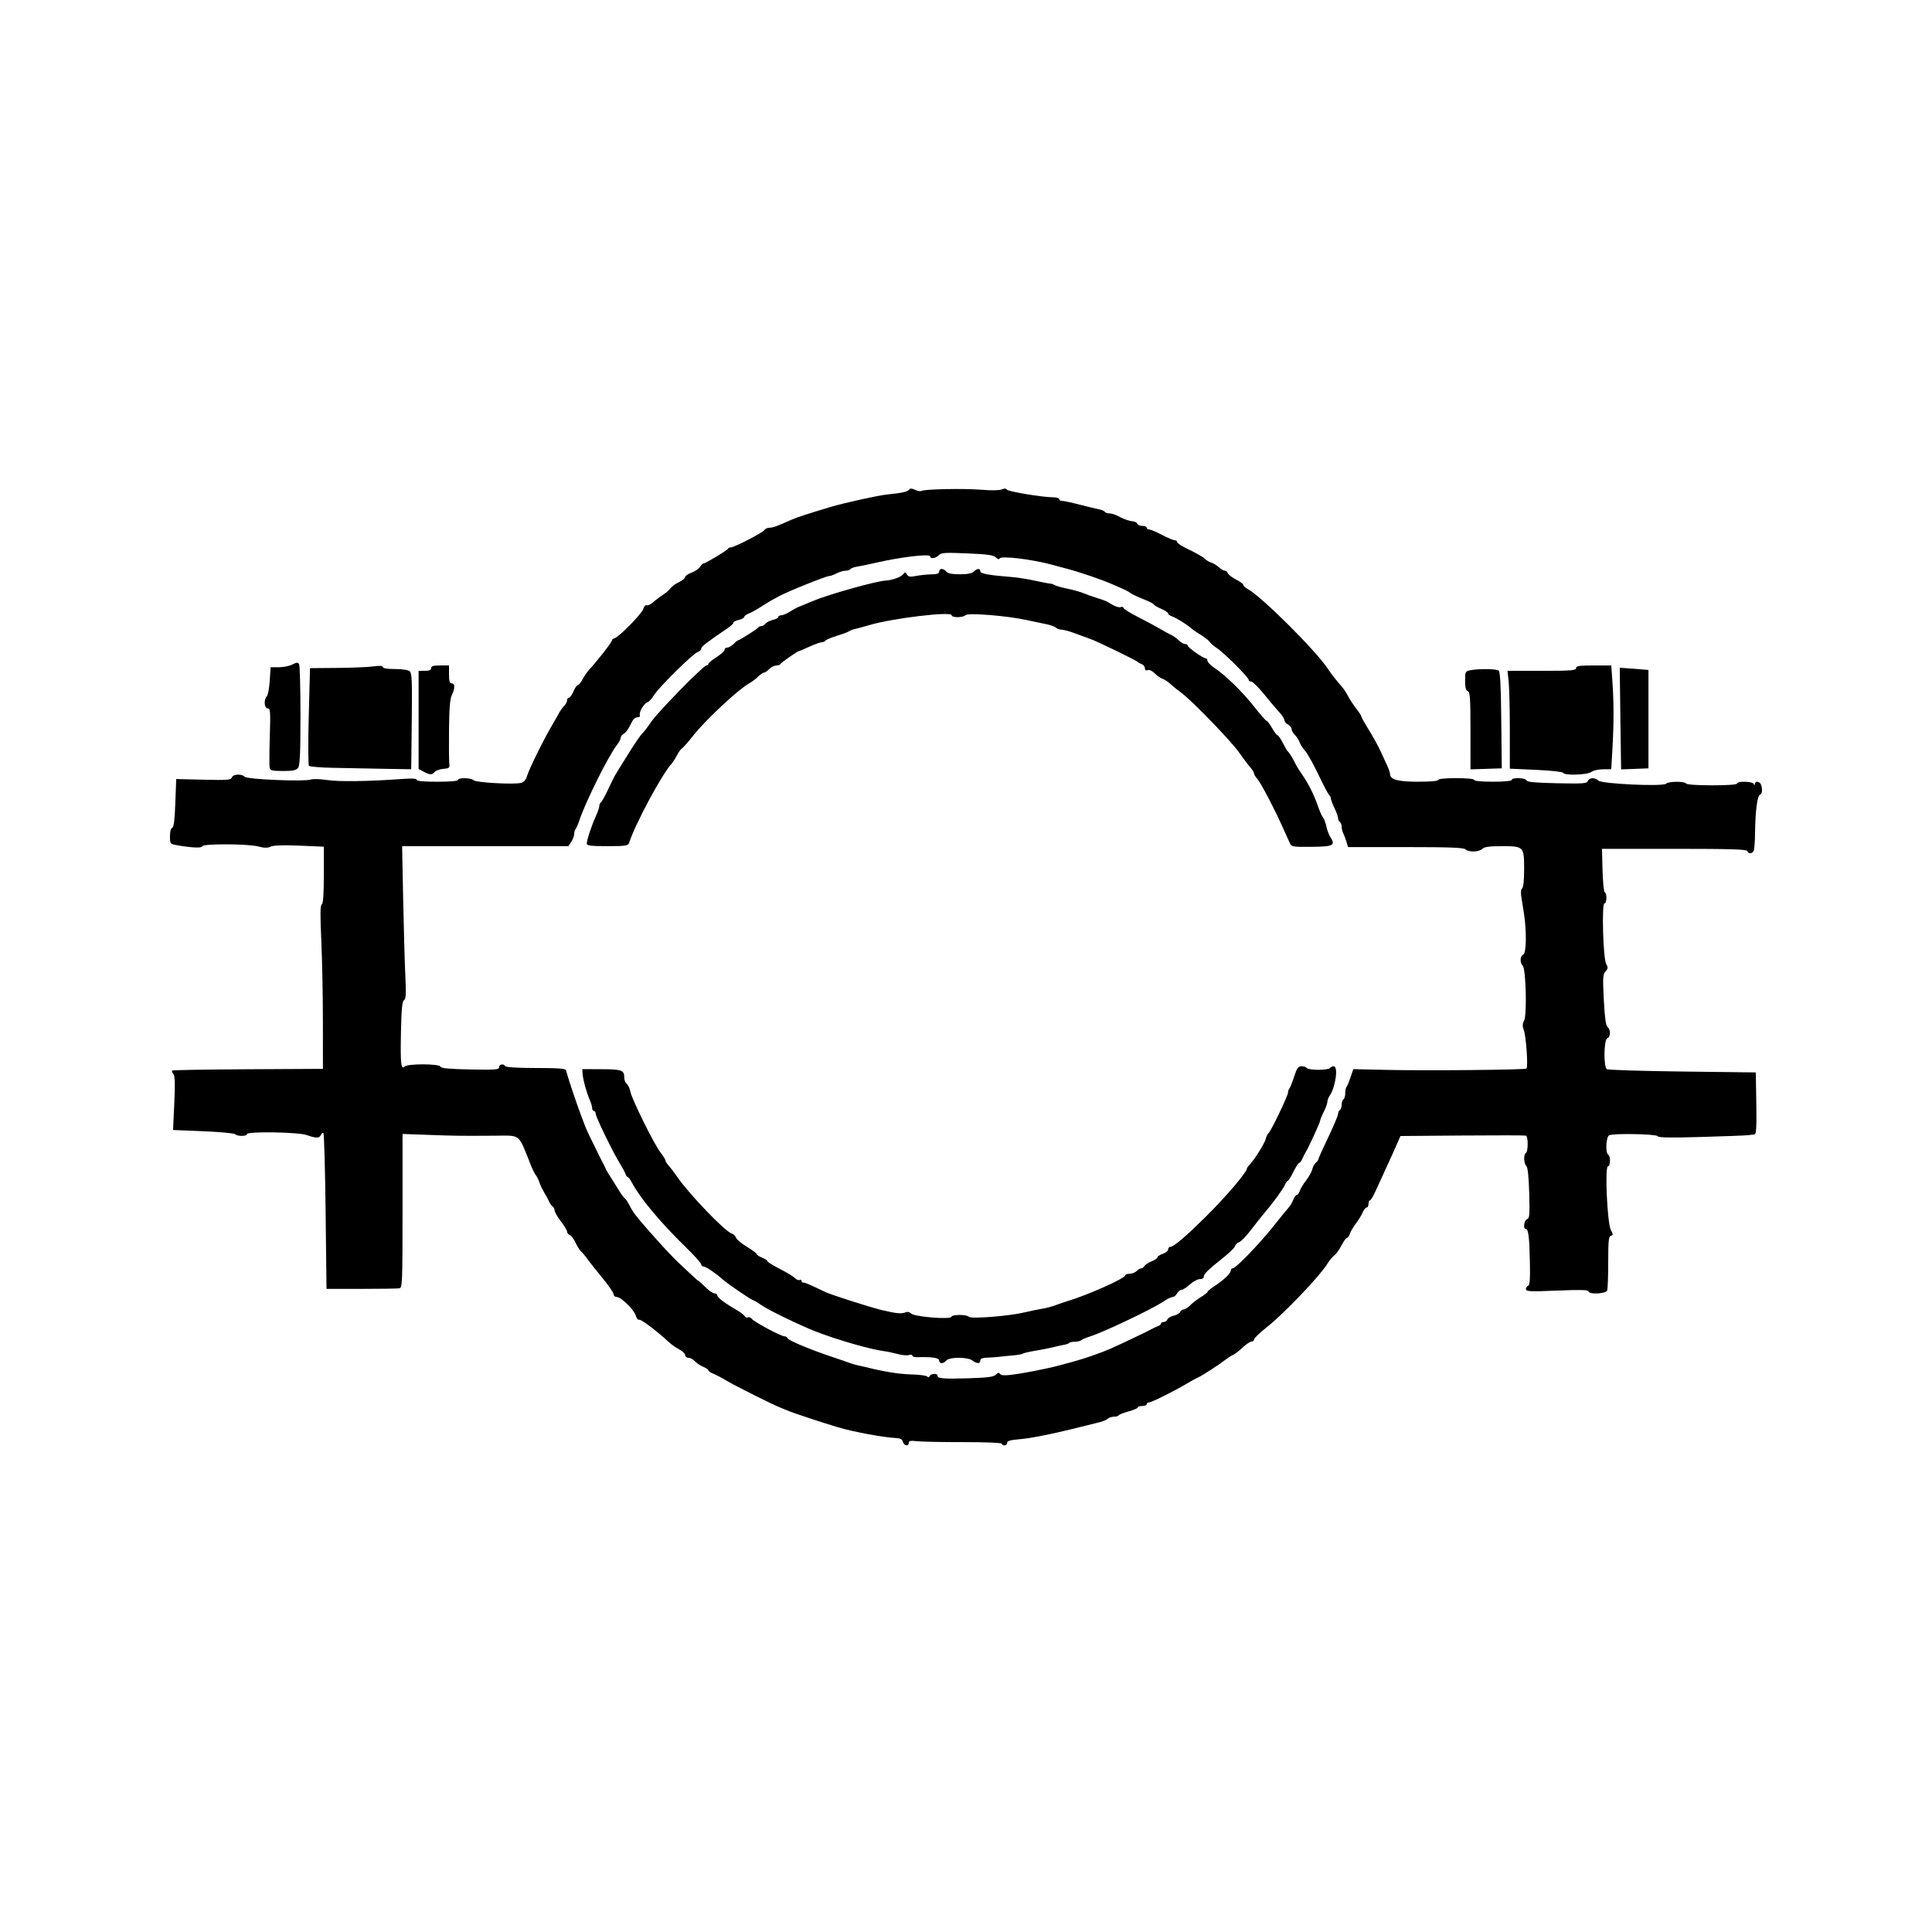
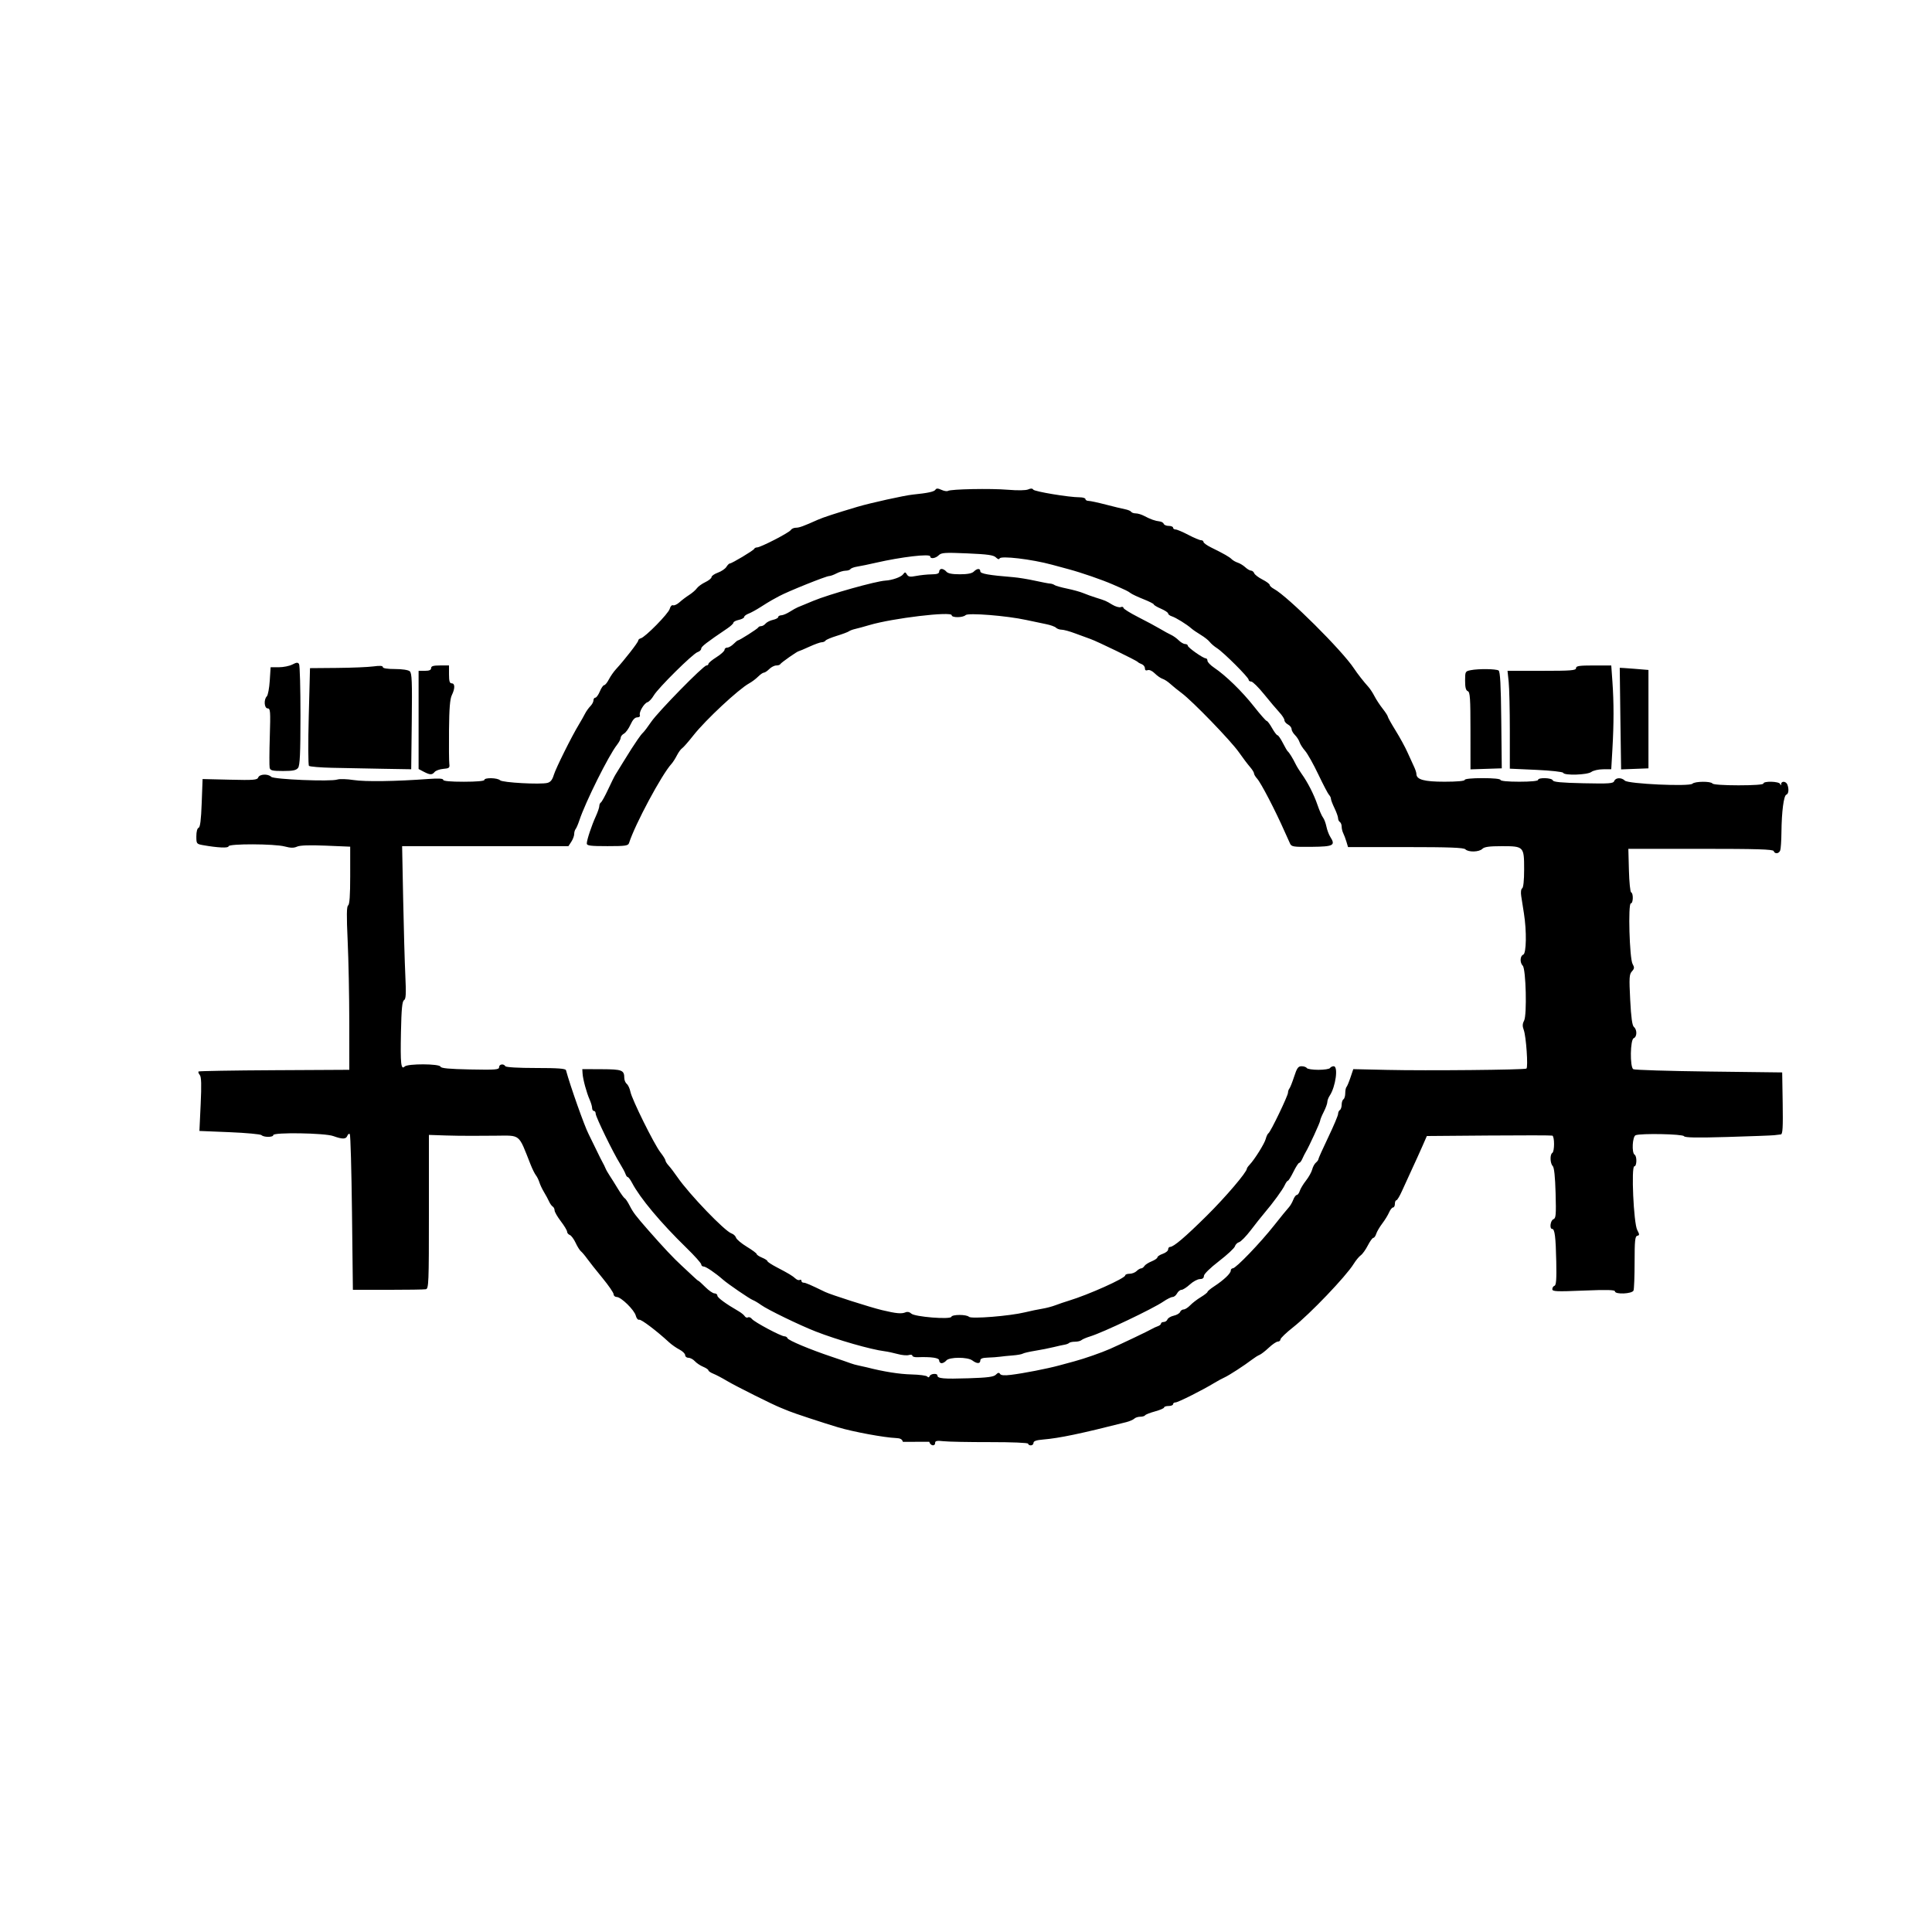
<svg xmlns="http://www.w3.org/2000/svg" version="1.1" id="svg2595" width="136.063" height="136.063" viewBox="0 0 136.063 136.063">
  <defs id="defs2599" />
  <g id="g2601">
-     <path style="fill:#000000;stroke-width:0.126" d="m 63.586,101.543 c -0.048,-0.184 -0.18,-0.256 -0.487,-0.268 -0.824,-0.032 -3.019,-0.438 -4.075,-0.754 -1.046,-0.313 -3.162,-1.011 -3.465,-1.142 -0.173,-0.075 -0.428,-0.179 -0.567,-0.232 -0.494,-0.186 -3.161,-1.518 -3.78,-1.887 -0.346,-0.207 -0.786,-0.439 -0.976,-0.515 -0.191,-0.076 -0.346,-0.183 -0.346,-0.237 0,-0.054 -0.166,-0.167 -0.369,-0.251 -0.203,-0.084 -0.467,-0.261 -0.586,-0.393 -0.12,-0.132 -0.322,-0.24 -0.45,-0.24 -0.128,0 -0.232,-0.084 -0.232,-0.186 0,-0.102 -0.181,-0.279 -0.402,-0.394 -0.221,-0.114 -0.547,-0.341 -0.724,-0.505 -0.896,-0.825 -1.978,-1.642 -2.113,-1.596 -0.084,0.028 -0.191,-0.099 -0.237,-0.283 -0.1,-0.4 -1.031,-1.313 -1.343,-1.318 -0.121,-0.002 -0.22,-0.089 -0.22,-0.193 0,-0.105 -0.354,-0.62 -0.787,-1.146 -0.433,-0.525 -0.915,-1.134 -1.072,-1.353 -0.156,-0.219 -0.355,-0.454 -0.441,-0.524 -0.086,-0.069 -0.256,-0.34 -0.377,-0.602 -0.121,-0.262 -0.305,-0.509 -0.409,-0.549 -0.104,-0.04 -0.189,-0.143 -0.189,-0.23 0,-0.087 -0.198,-0.417 -0.441,-0.735 -0.243,-0.318 -0.441,-0.663 -0.441,-0.767 0,-0.104 -0.06,-0.226 -0.134,-0.272 -0.074,-0.045 -0.188,-0.205 -0.254,-0.354 -0.066,-0.149 -0.225,-0.444 -0.354,-0.656 -0.129,-0.212 -0.276,-0.523 -0.328,-0.693 -0.052,-0.169 -0.162,-0.393 -0.245,-0.497 -0.083,-0.104 -0.251,-0.444 -0.375,-0.756 -0.875,-2.211 -0.67,-2.044 -2.481,-2.032 -2.533,0.017 -2.737,0.014 -4.68,-0.056 l -1.858,-0.067 v 5.415 c 0,5.058 -0.015,5.418 -0.22,5.455 -0.121,0.022 -1.326,0.04 -2.677,0.04 h -2.457 l -0.063,-5.438 c -0.035,-2.991 -0.104,-5.48 -0.155,-5.53 -0.05,-0.05 -0.127,0.002 -0.171,0.116 -0.097,0.253 -0.34,0.258 -0.997,0.022 -0.6,-0.216 -4.22,-0.273 -4.22,-0.067 0,0.162 -0.667,0.165 -0.828,0.004 -0.067,-0.067 -1.079,-0.161 -2.248,-0.209 l -2.126,-0.087 0.088,-1.88 c 0.065,-1.386 0.048,-1.928 -0.063,-2.062 -0.083,-0.1 -0.122,-0.21 -0.087,-0.245 0.035,-0.035 2.438,-0.076 5.341,-0.091 l 5.277,-0.028 -0.002,-3.339 c -0.001,-1.836 -0.052,-4.421 -0.114,-5.744 -0.083,-1.785 -0.074,-2.429 0.034,-2.496 0.1,-0.062 0.145,-0.713 0.145,-2.079 V 59.628 l -1.717,-0.072 c -1.14,-0.048 -1.82,-0.025 -2.024,0.068 -0.228,0.104 -0.452,0.101 -0.868,-0.01 -0.724,-0.194 -3.959,-0.204 -3.959,-0.012 0,0.138 -0.763,0.103 -1.795,-0.081 -0.46,-0.082 -0.472,-0.099 -0.472,-0.627 0,-0.322 0.064,-0.564 0.157,-0.595 0.111,-0.037 0.176,-0.549 0.22,-1.743 l 0.063,-1.691 1.92,0.046 c 1.679,0.041 1.929,0.021 1.998,-0.157 0.093,-0.243 0.688,-0.273 0.914,-0.046 0.184,0.184 4.187,0.35 4.657,0.192 0.16,-0.054 0.677,-0.038 1.148,0.035 0.811,0.126 2.966,0.095 5.269,-0.075 0.706,-0.052 1.039,-0.033 1.039,0.059 0,0.089 0.499,0.136 1.449,0.136 0.882,0 1.449,-0.049 1.449,-0.126 0,-0.177 0.926,-0.158 1.107,0.023 0.164,0.164 2.832,0.311 3.337,0.184 0.212,-0.053 0.344,-0.217 0.444,-0.552 0.142,-0.473 1.258,-2.718 1.771,-3.561 0.147,-0.243 0.339,-0.582 0.427,-0.754 0.087,-0.172 0.258,-0.413 0.379,-0.535 0.121,-0.122 0.22,-0.307 0.22,-0.411 0,-0.104 0.06,-0.189 0.132,-0.189 0.073,0 0.215,-0.198 0.317,-0.441 0.101,-0.243 0.239,-0.441 0.305,-0.441 0.067,0 0.215,-0.181 0.329,-0.402 0.114,-0.221 0.341,-0.547 0.505,-0.724 0.597,-0.649 1.562,-1.89 1.562,-2.009 0,-0.067 0.081,-0.141 0.18,-0.163 0.308,-0.07 1.959,-1.75 2.041,-2.077 0.044,-0.174 0.146,-0.284 0.233,-0.25 0.085,0.033 0.291,-0.064 0.457,-0.214 0.166,-0.15 0.472,-0.382 0.68,-0.514 0.208,-0.132 0.451,-0.343 0.54,-0.468 0.089,-0.125 0.358,-0.32 0.598,-0.434 0.24,-0.114 0.436,-0.274 0.436,-0.356 0,-0.082 0.201,-0.222 0.446,-0.311 0.245,-0.089 0.514,-0.27 0.597,-0.403 0.083,-0.133 0.191,-0.242 0.24,-0.242 0.144,0 1.673,-0.916 1.719,-1.029 0.023,-0.057 0.116,-0.104 0.205,-0.104 0.247,0 2.258,-1.036 2.373,-1.223 0.055,-0.09 0.217,-0.163 0.359,-0.163 0.238,0 0.53,-0.106 1.556,-0.566 0.352,-0.158 1.265,-0.456 2.772,-0.905 0.913,-0.272 3.318,-0.804 3.906,-0.863 1.065,-0.108 1.507,-0.203 1.594,-0.342 0.067,-0.108 0.173,-0.106 0.423,0.007 0.183,0.084 0.389,0.118 0.456,0.076 0.209,-0.129 3.011,-0.183 4.226,-0.081 0.694,0.058 1.263,0.049 1.427,-0.024 0.183,-0.082 0.3,-0.077 0.357,0.014 0.086,0.138 2.523,0.541 3.268,0.541 0.224,0 0.408,0.057 0.408,0.126 0,0.069 0.099,0.127 0.22,0.127 0.121,7.56e-4 0.674,0.12 1.228,0.264 0.554,0.144 1.164,0.292 1.356,0.328 0.191,0.036 0.379,0.116 0.417,0.177 0.038,0.061 0.184,0.111 0.325,0.111 0.141,0 0.407,0.081 0.591,0.179 0.429,0.23 0.775,0.353 1.084,0.386 0.135,0.014 0.267,0.092 0.294,0.171 0.027,0.08 0.185,0.145 0.353,0.145 0.167,0 0.304,0.057 0.304,0.126 0,0.069 0.079,0.126 0.176,0.126 0.097,0 0.5,0.17 0.895,0.378 0.395,0.208 0.798,0.378 0.895,0.378 0.097,0 0.176,0.055 0.176,0.123 0,0.068 0.241,0.242 0.535,0.387 0.921,0.454 1.284,0.662 1.449,0.826 0.088,0.088 0.282,0.198 0.432,0.246 0.15,0.048 0.387,0.193 0.527,0.323 0.14,0.13 0.322,0.237 0.406,0.237 0.083,0 0.183,0.082 0.222,0.183 0.039,0.101 0.3,0.3 0.58,0.444 0.281,0.143 0.51,0.314 0.51,0.38 0,0.066 0.136,0.192 0.302,0.281 0.956,0.511 4.807,4.341 5.637,5.605 0.231,0.352 0.687,0.936 1.015,1.298 0.118,0.13 0.31,0.424 0.427,0.653 0.117,0.229 0.375,0.623 0.574,0.875 0.198,0.252 0.361,0.503 0.361,0.556 0,0.053 0.249,0.499 0.553,0.99 0.304,0.491 0.678,1.176 0.831,1.522 0.153,0.346 0.358,0.795 0.455,0.996 0.097,0.201 0.177,0.439 0.177,0.528 0,0.405 0.534,0.555 1.981,0.555 0.863,0 1.421,-0.049 1.421,-0.126 0,-0.076 0.504,-0.126 1.26,-0.126 0.756,0 1.26,0.05 1.26,0.126 0,0.076 0.525,0.126 1.323,0.126 0.798,0 1.323,-0.05 1.323,-0.126 0,-0.185 0.977,-0.156 1.039,0.032 0.038,0.115 0.617,0.169 2.151,0.202 1.835,0.039 2.108,0.019 2.176,-0.157 0.095,-0.248 0.511,-0.263 0.746,-0.029 0.232,0.232 4.547,0.43 4.758,0.219 0.174,-0.174 1.306,-0.185 1.412,-0.014 0.046,0.074 0.799,0.126 1.834,0.126 1.087,0 1.756,-0.048 1.756,-0.126 0,-0.186 1.101,-0.157 1.176,0.032 0.051,0.126 0.066,0.126 0.073,0 0.014,-0.226 0.347,-0.194 0.437,0.042 0.123,0.32 0.088,0.658 -0.072,0.711 -0.183,0.061 -0.331,1.192 -0.345,2.638 -0.006,0.601 -0.045,1.182 -0.087,1.291 -0.091,0.238 -0.385,0.264 -0.459,0.042 -0.041,-0.123 -1.183,-0.157 -5.144,-0.157 h -5.092 l 0.04,1.512 c 0.022,0.831 0.093,1.531 0.157,1.554 0.167,0.059 0.147,0.777 -0.021,0.777 -0.205,0 -0.095,3.875 0.121,4.262 0.14,0.251 0.133,0.328 -0.047,0.527 -0.186,0.206 -0.2,0.442 -0.12,2.003 0.065,1.255 0.141,1.812 0.264,1.913 0.231,0.192 0.221,0.697 -0.016,0.788 -0.247,0.095 -0.275,2.026 -0.032,2.183 0.087,0.056 2.482,0.13 5.323,0.165 l 5.165,0.063 0.035,2.173 c 0.027,1.686 -0.001,2.178 -0.126,2.193 -0.088,0.011 -0.302,0.036 -0.475,0.056 -0.173,0.02 -1.653,0.076 -3.288,0.124 -2.18,0.064 -2.997,0.049 -3.063,-0.056 -0.095,-0.153 -3.028,-0.211 -3.403,-0.068 -0.228,0.087 -0.29,1.239 -0.073,1.372 0.176,0.109 0.158,0.819 -0.02,0.819 -0.23,0 -0.049,3.997 0.202,4.479 0.171,0.328 0.172,0.376 0.005,0.412 -0.156,0.034 -0.188,0.347 -0.188,1.848 0,0.994 -0.034,1.897 -0.076,2.007 -0.092,0.24 -1.309,0.292 -1.309,0.057 0,-0.104 -0.592,-0.118 -2.205,-0.052 -1.921,0.08 -2.205,0.067 -2.205,-0.099 0,-0.104 0.07,-0.213 0.156,-0.242 0.116,-0.039 0.148,-0.472 0.122,-1.68 -0.036,-1.756 -0.107,-2.321 -0.289,-2.321 -0.202,0 -0.125,-0.599 0.087,-0.681 0.177,-0.068 0.197,-0.306 0.155,-1.836 -0.032,-1.165 -0.101,-1.811 -0.203,-1.913 -0.186,-0.186 -0.206,-0.814 -0.029,-0.923 0.164,-0.101 0.164,-1.163 5e-4,-1.218 -0.069,-0.023 -2.085,-0.026 -4.481,-0.007 l -4.355,0.035 -0.316,0.721 c -0.174,0.397 -0.501,1.118 -0.727,1.603 -0.226,0.485 -0.544,1.18 -0.706,1.543 -0.162,0.364 -0.341,0.661 -0.398,0.661 -0.057,0 -0.104,0.113 -0.104,0.252 0,0.139 -0.058,0.252 -0.129,0.252 -0.071,0 -0.196,0.156 -0.278,0.346 -0.082,0.191 -0.3,0.545 -0.484,0.787 -0.184,0.243 -0.375,0.569 -0.423,0.724 -0.049,0.156 -0.14,0.283 -0.203,0.283 -0.063,0 -0.238,0.241 -0.388,0.535 -0.15,0.294 -0.373,0.606 -0.496,0.693 -0.123,0.087 -0.35,0.363 -0.505,0.613 -0.538,0.87 -3.073,3.522 -4.263,4.458 -0.484,0.381 -0.883,0.764 -0.887,0.85 -0.004,0.087 -0.087,0.157 -0.186,0.157 -0.099,0 -0.385,0.193 -0.636,0.43 -0.251,0.236 -0.544,0.463 -0.652,0.505 -0.108,0.041 -0.346,0.191 -0.53,0.332 -0.53,0.407 -1.637,1.125 -1.943,1.259 -0.154,0.068 -0.479,0.244 -0.721,0.391 -0.827,0.503 -2.548,1.367 -2.723,1.367 -0.096,0 -0.175,0.057 -0.175,0.126 0,0.069 -0.142,0.126 -0.315,0.126 -0.173,0 -0.315,0.046 -0.315,0.103 0,0.057 -0.287,0.181 -0.638,0.277 -0.351,0.096 -0.666,0.219 -0.7,0.275 -0.034,0.056 -0.189,0.101 -0.345,0.101 -0.155,0 -0.343,0.061 -0.418,0.136 -0.075,0.075 -0.327,0.184 -0.561,0.244 -3.223,0.818 -4.722,1.131 -5.874,1.227 -0.459,0.038 -0.661,0.109 -0.661,0.232 0,0.098 -0.085,0.177 -0.189,0.177 -0.104,0 -0.189,-0.052 -0.189,-0.116 0,-0.067 -1.129,-0.114 -2.677,-0.112 -1.472,0.002 -2.946,-0.026 -3.276,-0.063 -0.464,-0.052 -0.598,-0.027 -0.598,0.112 0,0.273 -0.34,0.213 -0.414,-0.073 z m 6.55,-4.732 c 0.148,-0.148 0.225,-0.161 0.293,-0.051 0.064,0.103 0.303,0.123 0.769,0.065 0.912,-0.113 2.537,-0.43 3.386,-0.66 0.381,-0.103 0.863,-0.234 1.071,-0.29 0.732,-0.198 1.898,-0.605 2.521,-0.879 0.806,-0.355 2.713,-1.264 2.96,-1.411 0.104,-0.062 0.288,-0.146 0.409,-0.187 0.121,-0.041 0.22,-0.124 0.22,-0.185 0,-0.061 0.087,-0.111 0.193,-0.111 0.106,0 0.224,-0.082 0.262,-0.181 0.038,-0.1 0.239,-0.218 0.446,-0.264 0.207,-0.045 0.407,-0.162 0.444,-0.26 0.037,-0.097 0.15,-0.177 0.249,-0.177 0.1,0 0.306,-0.131 0.459,-0.291 0.153,-0.16 0.49,-0.42 0.75,-0.577 0.26,-0.158 0.473,-0.324 0.473,-0.371 5.04e-4,-0.046 0.213,-0.223 0.472,-0.392 0.663,-0.433 1.164,-0.907 1.164,-1.102 0,-0.091 0.066,-0.165 0.147,-0.165 0.214,0 1.924,-1.777 2.906,-3.021 0.467,-0.591 0.931,-1.16 1.032,-1.266 0.101,-0.106 0.242,-0.347 0.314,-0.535 0.072,-0.189 0.185,-0.343 0.251,-0.343 0.066,0 0.16,-0.128 0.209,-0.283 0.049,-0.156 0.247,-0.485 0.441,-0.732 0.194,-0.247 0.39,-0.599 0.436,-0.782 0.046,-0.184 0.163,-0.4 0.26,-0.48 0.097,-0.081 0.177,-0.191 0.177,-0.244 0,-0.054 0.312,-0.749 0.693,-1.544 0.381,-0.796 0.693,-1.535 0.693,-1.643 0,-0.108 0.057,-0.232 0.126,-0.274 0.069,-0.043 0.126,-0.213 0.126,-0.378 0,-0.165 0.057,-0.335 0.126,-0.378 0.069,-0.043 0.126,-0.235 0.126,-0.427 0,-0.192 0.038,-0.388 0.085,-0.435 0.047,-0.047 0.174,-0.35 0.283,-0.674 l 0.198,-0.588 2.394,0.054 c 2.763,0.063 9.653,-0.003 9.799,-0.093 0.132,-0.082 -0.02,-2.28 -0.189,-2.725 -0.099,-0.262 -0.093,-0.429 0.025,-0.65 0.21,-0.393 0.131,-3.645 -0.095,-3.87 -0.214,-0.214 -0.193,-0.692 0.035,-0.779 0.222,-0.085 0.248,-1.656 0.047,-2.915 -0.066,-0.416 -0.152,-0.962 -0.19,-1.214 -0.041,-0.27 -0.013,-0.493 0.068,-0.543 0.085,-0.052 0.138,-0.564 0.138,-1.329 0,-1.618 -0.02,-1.639 -1.575,-1.639 -0.88,0 -1.227,0.048 -1.368,0.189 -0.229,0.229 -0.978,0.249 -1.196,0.032 -0.12,-0.119 -1.136,-0.157 -4.211,-0.157 H 94.936 L 94.823,59.276 c -0.062,-0.208 -0.163,-0.476 -0.224,-0.597 -0.061,-0.12 -0.111,-0.33 -0.111,-0.465 0,-0.135 -0.057,-0.281 -0.126,-0.324 -0.069,-0.043 -0.126,-0.162 -0.126,-0.265 0,-0.103 -0.113,-0.422 -0.252,-0.709 -0.139,-0.287 -0.252,-0.585 -0.252,-0.662 0,-0.077 -0.059,-0.199 -0.131,-0.271 -0.072,-0.072 -0.412,-0.721 -0.756,-1.443 -0.343,-0.721 -0.763,-1.469 -0.933,-1.663 -0.169,-0.193 -0.345,-0.468 -0.39,-0.611 -0.045,-0.143 -0.19,-0.367 -0.322,-0.499 -0.132,-0.132 -0.24,-0.323 -0.24,-0.424 0,-0.101 -0.113,-0.245 -0.252,-0.319 -0.139,-0.074 -0.252,-0.212 -0.252,-0.306 0,-0.094 -0.159,-0.341 -0.353,-0.549 -0.194,-0.208 -0.678,-0.781 -1.076,-1.273 -0.398,-0.493 -0.806,-0.896 -0.907,-0.896 -0.101,0 -0.184,-0.058 -0.184,-0.13 0,-0.167 -1.76,-1.923 -2.226,-2.221 -0.196,-0.125 -0.427,-0.323 -0.514,-0.44 -0.087,-0.117 -0.37,-0.34 -0.63,-0.497 -0.26,-0.157 -0.558,-0.361 -0.662,-0.454 -0.311,-0.279 -1.089,-0.762 -1.373,-0.852 -0.146,-0.046 -0.265,-0.137 -0.265,-0.202 0,-0.065 -0.227,-0.216 -0.504,-0.336 -0.277,-0.12 -0.504,-0.255 -0.504,-0.3 0,-0.045 -0.326,-0.211 -0.724,-0.368 -0.398,-0.158 -0.809,-0.351 -0.913,-0.43 -0.182,-0.138 -0.3,-0.195 -1.26,-0.613 -0.75,-0.327 -2.206,-0.83 -3.087,-1.066 -0.277,-0.074 -0.816,-0.22 -1.197,-0.324 -1.419,-0.385 -3.613,-0.645 -3.682,-0.435 -0.028,0.083 -0.128,0.054 -0.255,-0.073 -0.167,-0.167 -0.573,-0.225 -2.014,-0.287 -1.575,-0.068 -1.831,-0.052 -2.012,0.129 -0.228,0.228 -0.603,0.28 -0.603,0.084 0,-0.204 -2.038,0.035 -3.843,0.45 -0.485,0.112 -1.067,0.232 -1.293,0.267 -0.226,0.035 -0.442,0.115 -0.48,0.176 -0.038,0.062 -0.193,0.112 -0.345,0.113 -0.152,3.78e-4 -0.438,0.085 -0.637,0.189 -0.198,0.104 -0.432,0.188 -0.52,0.188 -0.215,0 -2.93,1.091 -3.529,1.419 -0.139,0.076 -0.365,0.2 -0.504,0.276 -0.139,0.076 -0.496,0.295 -0.794,0.487 -0.298,0.192 -0.681,0.402 -0.85,0.466 -0.17,0.065 -0.309,0.171 -0.309,0.237 0,0.066 -0.17,0.156 -0.378,0.202 -0.208,0.046 -0.378,0.134 -0.378,0.197 0,0.063 -0.19,0.243 -0.422,0.399 -1.472,0.995 -1.846,1.284 -1.846,1.429 0,0.089 -0.114,0.199 -0.254,0.243 -0.331,0.105 -2.777,2.525 -3.088,3.055 -0.132,0.225 -0.329,0.438 -0.438,0.472 -0.247,0.078 -0.616,0.702 -0.54,0.913 0.033,0.091 -0.046,0.157 -0.187,0.157 -0.163,0 -0.32,0.17 -0.474,0.512 -0.127,0.281 -0.334,0.567 -0.46,0.634 -0.126,0.068 -0.229,0.198 -0.229,0.29 0,0.092 -0.119,0.319 -0.265,0.505 -0.585,0.744 -2.215,4.015 -2.643,5.303 -0.092,0.277 -0.212,0.558 -0.268,0.624 -0.055,0.066 -0.1,0.224 -0.1,0.351 0,0.127 -0.092,0.371 -0.203,0.542 l -0.203,0.311 h -5.856 -5.856 l 0.074,3.748 c 0.041,2.061 0.109,4.478 0.152,5.37 0.062,1.294 0.044,1.643 -0.093,1.728 -0.13,0.08 -0.181,0.619 -0.215,2.254 -0.046,2.236 0.002,2.678 0.263,2.417 0.209,-0.209 2.452,-0.2 2.522,0.01 0.038,0.115 0.601,0.168 2.089,0.198 1.783,0.035 2.037,0.016 2.037,-0.157 0,-0.219 0.318,-0.27 0.441,-0.072 0.047,0.076 0.906,0.126 2.153,0.126 1.554,0 2.086,0.04 2.118,0.157 0.301,1.114 1.307,3.954 1.592,4.495 0.057,0.109 0.281,0.566 0.497,1.017 0.216,0.45 0.442,0.904 0.504,1.008 0.061,0.104 0.144,0.274 0.185,0.378 0.04,0.104 0.172,0.337 0.293,0.518 0.12,0.181 0.387,0.606 0.592,0.945 0.205,0.339 0.419,0.635 0.476,0.659 0.056,0.024 0.211,0.256 0.344,0.517 0.245,0.48 0.42,0.71 1.326,1.744 1.037,1.183 1.781,1.973 2.327,2.472 0.31,0.283 0.695,0.642 0.856,0.798 0.161,0.156 0.313,0.283 0.338,0.283 0.025,0 0.243,0.198 0.486,0.441 0.243,0.243 0.532,0.441 0.643,0.441 0.111,0 0.202,0.071 0.202,0.158 0,0.142 0.592,0.577 1.5,1.101 0.18,0.104 0.373,0.261 0.429,0.349 0.056,0.088 0.159,0.125 0.229,0.082 0.07,-0.043 0.194,0.007 0.276,0.111 0.176,0.224 2.048,1.222 2.291,1.222 0.092,0 0.188,0.059 0.212,0.132 0.051,0.153 1.579,0.794 3.127,1.312 0.589,0.197 1.184,0.402 1.323,0.456 0.139,0.053 0.394,0.125 0.567,0.158 0.173,0.034 0.428,0.091 0.567,0.126 1.17,0.302 2.301,0.482 3.15,0.501 0.554,0.013 1.055,0.08 1.112,0.149 0.067,0.082 0.127,0.071 0.168,-0.032 0.073,-0.181 0.547,-0.216 0.547,-0.041 0,0.213 0.424,0.251 2.18,0.195 1.368,-0.044 1.782,-0.098 1.94,-0.256 z m -3.994,-1.001 c 0,-0.184 -0.536,-0.263 -1.543,-0.227 -0.191,0.007 -0.346,-0.042 -0.346,-0.109 0,-0.067 -0.111,-0.086 -0.246,-0.044 -0.135,0.043 -0.49,0.011 -0.787,-0.071 -0.298,-0.082 -0.712,-0.17 -0.92,-0.196 -0.963,-0.119 -3.329,-0.797 -4.85,-1.39 -1.137,-0.444 -3.388,-1.536 -3.843,-1.865 -0.208,-0.15 -0.472,-0.308 -0.587,-0.35 -0.22,-0.081 -1.759,-1.134 -2.107,-1.441 -0.516,-0.456 -1.199,-0.92 -1.355,-0.92 -0.094,0 -0.172,-0.068 -0.172,-0.15 0,-0.083 -0.469,-0.607 -1.042,-1.165 -1.817,-1.77 -3.263,-3.498 -3.829,-4.574 -0.118,-0.225 -0.255,-0.409 -0.303,-0.409 -0.048,0 -0.12,-0.099 -0.16,-0.22 -0.04,-0.121 -0.214,-0.447 -0.387,-0.724 -0.488,-0.781 -1.712,-3.297 -1.712,-3.518 0,-0.109 -0.057,-0.198 -0.126,-0.198 -0.069,0 -0.126,-0.091 -0.126,-0.201 0,-0.111 -0.079,-0.38 -0.176,-0.598 -0.218,-0.492 -0.472,-1.429 -0.497,-1.838 l -0.019,-0.308 1.367,0.006 c 1.443,0.006 1.587,0.063 1.591,0.625 0.001,0.147 0.08,0.333 0.176,0.412 0.096,0.079 0.21,0.327 0.254,0.551 0.108,0.544 1.666,3.69 2.113,4.267 0.196,0.252 0.356,0.511 0.356,0.575 0,0.064 0.102,0.225 0.226,0.36 0.124,0.134 0.401,0.499 0.616,0.811 0.829,1.203 3.342,3.817 3.814,3.967 0.135,0.043 0.276,0.176 0.314,0.297 0.038,0.12 0.381,0.408 0.762,0.639 0.381,0.231 0.693,0.463 0.693,0.515 0,0.052 0.17,0.166 0.378,0.252 0.208,0.086 0.378,0.197 0.378,0.247 0,0.05 0.298,0.245 0.661,0.434 0.822,0.427 1.107,0.599 1.328,0.801 0.095,0.087 0.225,0.126 0.289,0.087 0.064,-0.039 0.116,-0.012 0.116,0.062 0,0.073 0.071,0.133 0.157,0.133 0.136,-2.52e-4 0.448,0.134 1.512,0.651 0.401,0.195 3.166,1.079 4,1.279 1.007,0.241 1.385,0.277 1.666,0.155 0.133,-0.057 0.288,-0.023 0.4,0.089 0.23,0.23 2.755,0.434 2.824,0.228 0.058,-0.174 1.067,-0.174 1.241,3.78e-4 0.162,0.162 2.881,-0.057 3.948,-0.318 0.381,-0.093 0.92,-0.205 1.197,-0.249 0.277,-0.044 0.702,-0.155 0.945,-0.248 0.243,-0.093 0.668,-0.237 0.945,-0.321 1.386,-0.421 3.969,-1.58 3.969,-1.781 0,-0.063 0.138,-0.115 0.306,-0.115 0.168,0 0.391,-0.085 0.495,-0.189 0.104,-0.104 0.247,-0.189 0.318,-0.189 0.071,0 0.174,-0.074 0.229,-0.165 0.055,-0.091 0.285,-0.239 0.51,-0.33 0.225,-0.091 0.409,-0.218 0.409,-0.283 0,-0.064 0.17,-0.177 0.378,-0.249 0.208,-0.072 0.378,-0.211 0.378,-0.308 0,-0.097 0.06,-0.177 0.134,-0.177 0.253,0 1.063,-0.689 2.591,-2.202 1.323,-1.31 2.818,-3.065 2.818,-3.306 0,-0.042 0.086,-0.167 0.191,-0.277 0.354,-0.37 1.059,-1.499 1.141,-1.828 0.045,-0.18 0.132,-0.357 0.192,-0.395 0.149,-0.092 1.374,-2.637 1.374,-2.855 0,-0.096 0.045,-0.228 0.1,-0.294 0.055,-0.066 0.206,-0.446 0.335,-0.844 0.195,-0.601 0.284,-0.724 0.522,-0.724 0.158,0 0.322,0.057 0.365,0.126 0.043,0.069 0.411,0.126 0.819,0.126 0.408,0 0.776,-0.057 0.819,-0.126 0.043,-0.069 0.16,-0.126 0.259,-0.126 0.335,0 0.138,1.444 -0.283,2.075 -0.091,0.137 -0.166,0.337 -0.166,0.446 0,0.109 -0.113,0.42 -0.252,0.692 -0.139,0.272 -0.252,0.549 -0.252,0.616 0,0.12 -0.796,1.853 -1.019,2.219 -0.063,0.104 -0.17,0.317 -0.238,0.472 -0.067,0.156 -0.166,0.284 -0.22,0.285 -0.054,0.001 -0.236,0.285 -0.406,0.63 -0.17,0.345 -0.345,0.628 -0.389,0.628 -0.045,0 -0.143,0.137 -0.219,0.303 -0.148,0.325 -0.819,1.247 -1.43,1.964 -0.207,0.243 -0.642,0.79 -0.967,1.218 -0.325,0.427 -0.695,0.806 -0.821,0.841 -0.126,0.035 -0.259,0.168 -0.295,0.294 -0.036,0.126 -0.542,0.597 -1.125,1.046 -0.623,0.48 -1.059,0.908 -1.059,1.039 0,0.149 -0.096,0.223 -0.287,0.223 -0.158,0 -0.473,0.17 -0.701,0.378 -0.228,0.208 -0.493,0.378 -0.591,0.378 -0.097,0 -0.237,0.113 -0.312,0.252 -0.074,0.139 -0.215,0.252 -0.314,0.252 -0.098,0 -0.394,0.147 -0.657,0.327 -0.737,0.504 -4.229,2.166 -5.139,2.446 -0.277,0.085 -0.558,0.205 -0.624,0.266 -0.066,0.061 -0.269,0.111 -0.451,0.111 -0.182,0 -0.371,0.039 -0.418,0.087 -0.048,0.048 -0.185,0.101 -0.304,0.12 -0.12,0.018 -0.473,0.096 -0.785,0.173 -0.312,0.077 -0.898,0.193 -1.303,0.258 -0.405,0.065 -0.797,0.156 -0.871,0.202 -0.074,0.046 -0.395,0.103 -0.713,0.127 -0.318,0.024 -0.72,0.065 -0.893,0.09 -0.173,0.025 -0.556,0.053 -0.85,0.062 -0.385,0.012 -0.535,0.069 -0.535,0.205 0,0.238 -0.242,0.236 -0.56,-0.004 -0.334,-0.253 -1.624,-0.25 -1.834,0.004 -0.086,0.104 -0.235,0.189 -0.33,0.189 -0.095,0 -0.174,-0.085 -0.174,-0.189 z M 90.85,59.402 c -0.065,-0.139 -0.232,-0.507 -0.37,-0.819 -0.667,-1.51 -1.671,-3.443 -1.945,-3.745 -0.121,-0.134 -0.22,-0.301 -0.22,-0.372 0,-0.071 -0.128,-0.275 -0.283,-0.453 -0.156,-0.178 -0.51,-0.647 -0.787,-1.042 -0.566,-0.807 -3.262,-3.593 -4.025,-4.16 -0.274,-0.203 -0.634,-0.495 -0.801,-0.649 -0.167,-0.154 -0.413,-0.314 -0.546,-0.356 -0.133,-0.042 -0.379,-0.214 -0.546,-0.381 -0.18,-0.18 -0.384,-0.273 -0.5,-0.229 -0.128,0.049 -0.196,0.004 -0.196,-0.131 0,-0.114 -0.099,-0.243 -0.22,-0.288 -0.121,-0.045 -0.249,-0.116 -0.283,-0.158 -0.089,-0.108 -2.881,-1.463 -3.339,-1.62 -0.208,-0.071 -0.689,-0.247 -1.069,-0.391 -0.38,-0.144 -0.808,-0.261 -0.951,-0.261 -0.143,0 -0.323,-0.063 -0.4,-0.14 -0.077,-0.077 -0.386,-0.189 -0.687,-0.249 -0.301,-0.06 -0.936,-0.194 -1.413,-0.297 -1.374,-0.299 -4.092,-0.516 -4.267,-0.34 -0.185,0.185 -0.977,0.191 -0.977,0.008 0,-0.289 -4.161,0.208 -5.795,0.692 -0.381,0.113 -0.833,0.236 -1.004,0.274 -0.171,0.038 -0.37,0.112 -0.441,0.166 -0.071,0.054 -0.456,0.197 -0.854,0.319 -0.398,0.122 -0.756,0.273 -0.795,0.336 -0.039,0.063 -0.156,0.114 -0.26,0.114 -0.104,0 -0.499,0.142 -0.878,0.315 -0.379,0.173 -0.714,0.315 -0.744,0.315 -0.097,0 -1.258,0.815 -1.302,0.913 -0.023,0.052 -0.151,0.094 -0.283,0.094 -0.133,0 -0.355,0.113 -0.493,0.252 -0.139,0.139 -0.309,0.252 -0.378,0.252 -0.069,0 -0.253,0.128 -0.409,0.283 -0.156,0.156 -0.438,0.369 -0.628,0.472 -0.746,0.409 -3.068,2.574 -3.919,3.654 -0.355,0.45 -0.717,0.864 -0.806,0.92 -0.088,0.055 -0.253,0.282 -0.366,0.504 -0.113,0.222 -0.284,0.488 -0.379,0.592 -0.684,0.742 -2.569,4.257 -2.99,5.575 -0.062,0.193 -0.25,0.22 -1.523,0.22 -1.192,-5e-6 -1.453,-0.033 -1.453,-0.185 0,-0.247 0.337,-1.263 0.639,-1.924 0.134,-0.294 0.243,-0.616 0.243,-0.717 0,-0.101 0.051,-0.214 0.112,-0.252 0.062,-0.038 0.291,-0.453 0.509,-0.921 0.218,-0.468 0.451,-0.936 0.518,-1.04 0.067,-0.104 0.305,-0.492 0.53,-0.861 0.225,-0.37 0.495,-0.801 0.598,-0.958 0.104,-0.157 0.298,-0.449 0.432,-0.65 0.134,-0.201 0.307,-0.422 0.385,-0.491 0.078,-0.069 0.335,-0.409 0.571,-0.756 0.489,-0.717 3.675,-3.969 3.889,-3.969 0.077,0 0.141,-0.051 0.141,-0.114 0,-0.063 0.255,-0.276 0.567,-0.472 0.312,-0.197 0.567,-0.429 0.567,-0.516 1.24e-4,-0.087 0.085,-0.157 0.189,-0.157 0.104,0 0.302,-0.113 0.441,-0.252 0.139,-0.139 0.277,-0.252 0.307,-0.252 0.105,0 1.395,-0.82 1.436,-0.913 0.023,-0.052 0.115,-0.094 0.205,-0.094 0.09,0 0.231,-0.081 0.313,-0.181 0.083,-0.099 0.316,-0.217 0.519,-0.262 0.203,-0.045 0.369,-0.133 0.369,-0.197 0,-0.064 0.099,-0.12 0.22,-0.125 0.121,-0.005 0.391,-0.118 0.598,-0.251 0.208,-0.133 0.463,-0.275 0.567,-0.317 0.104,-0.042 0.331,-0.135 0.504,-0.207 0.173,-0.072 0.428,-0.179 0.567,-0.236 1.122,-0.468 4.419,-1.394 5.102,-1.433 0.465,-0.027 1.081,-0.242 1.227,-0.429 0.147,-0.188 0.169,-0.188 0.282,1.26e-4 0.1,0.166 0.224,0.185 0.661,0.1 0.296,-0.057 0.779,-0.107 1.074,-0.11 0.39,-0.004 0.535,-0.057 0.535,-0.194 0,-0.104 0.078,-0.189 0.174,-0.189 0.095,0 0.244,0.085 0.33,0.189 0.109,0.131 0.399,0.189 0.951,0.189 0.538,0 0.855,-0.061 0.983,-0.189 0.235,-0.235 0.459,-0.244 0.459,-0.018 0,0.166 0.594,0.271 2.331,0.412 0.346,0.028 1.027,0.139 1.512,0.246 0.485,0.107 0.967,0.199 1.071,0.204 0.104,0.005 0.246,0.052 0.315,0.104 0.069,0.052 0.466,0.164 0.882,0.25 0.416,0.085 0.926,0.227 1.134,0.314 0.208,0.088 0.605,0.231 0.882,0.318 0.709,0.223 0.711,0.223 1.164,0.498 0.224,0.136 0.494,0.215 0.598,0.174 0.105,-0.04 0.19,-0.017 0.19,0.051 0,0.068 0.468,0.361 1.039,0.651 0.572,0.29 1.266,0.663 1.543,0.828 0.277,0.165 0.629,0.358 0.782,0.428 0.153,0.07 0.394,0.243 0.535,0.384 0.141,0.141 0.342,0.257 0.446,0.257 0.104,0 0.189,0.053 0.189,0.117 0,0.131 1.08,0.891 1.266,0.891 0.066,0 0.12,0.078 0.12,0.172 0,0.095 0.213,0.315 0.472,0.489 0.814,0.546 1.969,1.671 2.802,2.729 0.441,0.56 0.845,1.019 0.897,1.019 0.052,0 0.223,0.227 0.378,0.504 0.156,0.277 0.328,0.504 0.383,0.504 0.055,0 0.222,0.241 0.372,0.535 0.149,0.294 0.306,0.564 0.349,0.598 0.105,0.085 0.361,0.499 0.547,0.882 0.084,0.173 0.275,0.485 0.424,0.693 0.435,0.605 0.871,1.458 1.126,2.205 0.13,0.381 0.304,0.778 0.386,0.882 0.082,0.104 0.189,0.387 0.239,0.63 0.049,0.243 0.172,0.572 0.274,0.732 0.382,0.603 0.23,0.684 -1.307,0.701 -1.298,0.014 -1.423,-0.005 -1.532,-0.236 z M 29.827,54.342 29.48,54.159 v -3.458 -3.458 h 0.441 c 0.308,0 0.441,-0.057 0.441,-0.189 0,-0.143 0.154,-0.189 0.63,-0.189 h 0.63 v 0.63 c 0,0.476 0.046,0.63 0.189,0.63 0.238,0 0.242,0.357 0.01,0.831 -0.13,0.266 -0.185,0.935 -0.199,2.445 -0.011,1.143 -7.56e-4,2.22 0.022,2.394 0.037,0.281 -0.009,0.319 -0.422,0.353 -0.255,0.021 -0.531,0.12 -0.614,0.22 -0.181,0.218 -0.325,0.213 -0.782,-0.027 z m 80.262,0.085 c -0.023,-0.069 -0.87,-0.162 -1.9,-0.209 l -1.858,-0.084 V 51.463 c 0,-1.469 -0.036,-3.019 -0.081,-3.445 l -0.081,-0.774 h 2.412 c 2.06,0 2.412,-0.028 2.412,-0.189 0,-0.155 0.222,-0.189 1.241,-0.189 h 1.241 l 0.082,1.153 c 0.103,1.457 0.103,2.931 -0.001,4.737 l -0.082,1.417 -0.579,0.004 c -0.319,0.002 -0.689,0.087 -0.824,0.189 -0.28,0.212 -1.913,0.262 -1.981,0.061 z M 18.991,54.079 c -0.028,-0.121 -0.024,-1.113 0.01,-2.205 0.054,-1.784 0.04,-1.984 -0.147,-1.984 -0.246,0 -0.292,-0.622 -0.063,-0.85 0.079,-0.079 0.172,-0.573 0.206,-1.096 l 0.061,-0.952 0.582,-7.56e-4 c 0.32,-3.78e-4 0.748,-0.087 0.95,-0.193 0.295,-0.154 0.389,-0.16 0.471,-0.031 0.056,0.089 0.101,1.72 0.1,3.626 -0.002,2.684 -0.04,3.514 -0.169,3.685 -0.132,0.173 -0.358,0.22 -1.058,0.22 -0.744,0 -0.899,-0.036 -0.941,-0.22 z m 4.444,-0.004 c -0.865,-0.02 -1.619,-0.082 -1.676,-0.139 -0.057,-0.057 -0.063,-1.628 -0.015,-3.492 l 0.088,-3.389 1.903,-0.016 c 1.046,-0.009 2.2,-0.057 2.564,-0.107 0.451,-0.062 0.661,-0.047 0.661,0.047 0,0.087 0.32,0.138 0.858,0.138 0.505,0 0.932,0.065 1.039,0.157 0.152,0.131 0.175,0.715 0.142,3.53 l -0.039,3.372 -1.977,-0.033 c -1.087,-0.018 -2.684,-0.049 -3.549,-0.069 z m 80.124,-2.609 c 0,-2.299 -0.029,-2.729 -0.189,-2.79 -0.135,-0.052 -0.189,-0.262 -0.189,-0.736 0,-0.643 0.013,-0.666 0.394,-0.742 0.546,-0.109 1.779,-0.095 1.964,0.022 0.112,0.071 0.163,1 0.189,3.494 l 0.036,3.397 -1.102,0.036 -1.102,0.036 z m 10.558,-0.846 c -0.028,-1.96 -0.048,-3.573 -0.045,-3.584 0.003,-0.011 0.46,0.018 1.014,0.063 l 1.008,0.083 v 3.465 3.465 l -0.963,0.037 -0.963,0.037 z" id="path2638" />
+     <path style="fill:#000000;stroke-width:0.126" d="m 63.586,101.543 c -0.048,-0.184 -0.18,-0.256 -0.487,-0.268 -0.824,-0.032 -3.019,-0.438 -4.075,-0.754 -1.046,-0.313 -3.162,-1.011 -3.465,-1.142 -0.173,-0.075 -0.428,-0.179 -0.567,-0.232 -0.494,-0.186 -3.161,-1.518 -3.78,-1.887 -0.346,-0.207 -0.786,-0.439 -0.976,-0.515 -0.191,-0.076 -0.346,-0.183 -0.346,-0.237 0,-0.054 -0.166,-0.167 -0.369,-0.251 -0.203,-0.084 -0.467,-0.261 -0.586,-0.393 -0.12,-0.132 -0.322,-0.24 -0.45,-0.24 -0.128,0 -0.232,-0.084 -0.232,-0.186 0,-0.102 -0.181,-0.279 -0.402,-0.394 -0.221,-0.114 -0.547,-0.341 -0.724,-0.505 -0.896,-0.825 -1.978,-1.642 -2.113,-1.596 -0.084,0.028 -0.191,-0.099 -0.237,-0.283 -0.1,-0.4 -1.031,-1.313 -1.343,-1.318 -0.121,-0.002 -0.22,-0.089 -0.22,-0.193 0,-0.105 -0.354,-0.62 -0.787,-1.146 -0.433,-0.525 -0.915,-1.134 -1.072,-1.353 -0.156,-0.219 -0.355,-0.454 -0.441,-0.524 -0.086,-0.069 -0.256,-0.34 -0.377,-0.602 -0.121,-0.262 -0.305,-0.509 -0.409,-0.549 -0.104,-0.04 -0.189,-0.143 -0.189,-0.23 0,-0.087 -0.198,-0.417 -0.441,-0.735 -0.243,-0.318 -0.441,-0.663 -0.441,-0.767 0,-0.104 -0.06,-0.226 -0.134,-0.272 -0.074,-0.045 -0.188,-0.205 -0.254,-0.354 -0.066,-0.149 -0.225,-0.444 -0.354,-0.656 -0.129,-0.212 -0.276,-0.523 -0.328,-0.693 -0.052,-0.169 -0.162,-0.393 -0.245,-0.497 -0.083,-0.104 -0.251,-0.444 -0.375,-0.756 -0.875,-2.211 -0.67,-2.044 -2.481,-2.032 -2.533,0.017 -2.737,0.014 -4.68,-0.056 v 5.415 c 0,5.058 -0.015,5.418 -0.22,5.455 -0.121,0.022 -1.326,0.04 -2.677,0.04 h -2.457 l -0.063,-5.438 c -0.035,-2.991 -0.104,-5.48 -0.155,-5.53 -0.05,-0.05 -0.127,0.002 -0.171,0.116 -0.097,0.253 -0.34,0.258 -0.997,0.022 -0.6,-0.216 -4.22,-0.273 -4.22,-0.067 0,0.162 -0.667,0.165 -0.828,0.004 -0.067,-0.067 -1.079,-0.161 -2.248,-0.209 l -2.126,-0.087 0.088,-1.88 c 0.065,-1.386 0.048,-1.928 -0.063,-2.062 -0.083,-0.1 -0.122,-0.21 -0.087,-0.245 0.035,-0.035 2.438,-0.076 5.341,-0.091 l 5.277,-0.028 -0.002,-3.339 c -0.001,-1.836 -0.052,-4.421 -0.114,-5.744 -0.083,-1.785 -0.074,-2.429 0.034,-2.496 0.1,-0.062 0.145,-0.713 0.145,-2.079 V 59.628 l -1.717,-0.072 c -1.14,-0.048 -1.82,-0.025 -2.024,0.068 -0.228,0.104 -0.452,0.101 -0.868,-0.01 -0.724,-0.194 -3.959,-0.204 -3.959,-0.012 0,0.138 -0.763,0.103 -1.795,-0.081 -0.46,-0.082 -0.472,-0.099 -0.472,-0.627 0,-0.322 0.064,-0.564 0.157,-0.595 0.111,-0.037 0.176,-0.549 0.22,-1.743 l 0.063,-1.691 1.92,0.046 c 1.679,0.041 1.929,0.021 1.998,-0.157 0.093,-0.243 0.688,-0.273 0.914,-0.046 0.184,0.184 4.187,0.35 4.657,0.192 0.16,-0.054 0.677,-0.038 1.148,0.035 0.811,0.126 2.966,0.095 5.269,-0.075 0.706,-0.052 1.039,-0.033 1.039,0.059 0,0.089 0.499,0.136 1.449,0.136 0.882,0 1.449,-0.049 1.449,-0.126 0,-0.177 0.926,-0.158 1.107,0.023 0.164,0.164 2.832,0.311 3.337,0.184 0.212,-0.053 0.344,-0.217 0.444,-0.552 0.142,-0.473 1.258,-2.718 1.771,-3.561 0.147,-0.243 0.339,-0.582 0.427,-0.754 0.087,-0.172 0.258,-0.413 0.379,-0.535 0.121,-0.122 0.22,-0.307 0.22,-0.411 0,-0.104 0.06,-0.189 0.132,-0.189 0.073,0 0.215,-0.198 0.317,-0.441 0.101,-0.243 0.239,-0.441 0.305,-0.441 0.067,0 0.215,-0.181 0.329,-0.402 0.114,-0.221 0.341,-0.547 0.505,-0.724 0.597,-0.649 1.562,-1.89 1.562,-2.009 0,-0.067 0.081,-0.141 0.18,-0.163 0.308,-0.07 1.959,-1.75 2.041,-2.077 0.044,-0.174 0.146,-0.284 0.233,-0.25 0.085,0.033 0.291,-0.064 0.457,-0.214 0.166,-0.15 0.472,-0.382 0.68,-0.514 0.208,-0.132 0.451,-0.343 0.54,-0.468 0.089,-0.125 0.358,-0.32 0.598,-0.434 0.24,-0.114 0.436,-0.274 0.436,-0.356 0,-0.082 0.201,-0.222 0.446,-0.311 0.245,-0.089 0.514,-0.27 0.597,-0.403 0.083,-0.133 0.191,-0.242 0.24,-0.242 0.144,0 1.673,-0.916 1.719,-1.029 0.023,-0.057 0.116,-0.104 0.205,-0.104 0.247,0 2.258,-1.036 2.373,-1.223 0.055,-0.09 0.217,-0.163 0.359,-0.163 0.238,0 0.53,-0.106 1.556,-0.566 0.352,-0.158 1.265,-0.456 2.772,-0.905 0.913,-0.272 3.318,-0.804 3.906,-0.863 1.065,-0.108 1.507,-0.203 1.594,-0.342 0.067,-0.108 0.173,-0.106 0.423,0.007 0.183,0.084 0.389,0.118 0.456,0.076 0.209,-0.129 3.011,-0.183 4.226,-0.081 0.694,0.058 1.263,0.049 1.427,-0.024 0.183,-0.082 0.3,-0.077 0.357,0.014 0.086,0.138 2.523,0.541 3.268,0.541 0.224,0 0.408,0.057 0.408,0.126 0,0.069 0.099,0.127 0.22,0.127 0.121,7.56e-4 0.674,0.12 1.228,0.264 0.554,0.144 1.164,0.292 1.356,0.328 0.191,0.036 0.379,0.116 0.417,0.177 0.038,0.061 0.184,0.111 0.325,0.111 0.141,0 0.407,0.081 0.591,0.179 0.429,0.23 0.775,0.353 1.084,0.386 0.135,0.014 0.267,0.092 0.294,0.171 0.027,0.08 0.185,0.145 0.353,0.145 0.167,0 0.304,0.057 0.304,0.126 0,0.069 0.079,0.126 0.176,0.126 0.097,0 0.5,0.17 0.895,0.378 0.395,0.208 0.798,0.378 0.895,0.378 0.097,0 0.176,0.055 0.176,0.123 0,0.068 0.241,0.242 0.535,0.387 0.921,0.454 1.284,0.662 1.449,0.826 0.088,0.088 0.282,0.198 0.432,0.246 0.15,0.048 0.387,0.193 0.527,0.323 0.14,0.13 0.322,0.237 0.406,0.237 0.083,0 0.183,0.082 0.222,0.183 0.039,0.101 0.3,0.3 0.58,0.444 0.281,0.143 0.51,0.314 0.51,0.38 0,0.066 0.136,0.192 0.302,0.281 0.956,0.511 4.807,4.341 5.637,5.605 0.231,0.352 0.687,0.936 1.015,1.298 0.118,0.13 0.31,0.424 0.427,0.653 0.117,0.229 0.375,0.623 0.574,0.875 0.198,0.252 0.361,0.503 0.361,0.556 0,0.053 0.249,0.499 0.553,0.99 0.304,0.491 0.678,1.176 0.831,1.522 0.153,0.346 0.358,0.795 0.455,0.996 0.097,0.201 0.177,0.439 0.177,0.528 0,0.405 0.534,0.555 1.981,0.555 0.863,0 1.421,-0.049 1.421,-0.126 0,-0.076 0.504,-0.126 1.26,-0.126 0.756,0 1.26,0.05 1.26,0.126 0,0.076 0.525,0.126 1.323,0.126 0.798,0 1.323,-0.05 1.323,-0.126 0,-0.185 0.977,-0.156 1.039,0.032 0.038,0.115 0.617,0.169 2.151,0.202 1.835,0.039 2.108,0.019 2.176,-0.157 0.095,-0.248 0.511,-0.263 0.746,-0.029 0.232,0.232 4.547,0.43 4.758,0.219 0.174,-0.174 1.306,-0.185 1.412,-0.014 0.046,0.074 0.799,0.126 1.834,0.126 1.087,0 1.756,-0.048 1.756,-0.126 0,-0.186 1.101,-0.157 1.176,0.032 0.051,0.126 0.066,0.126 0.073,0 0.014,-0.226 0.347,-0.194 0.437,0.042 0.123,0.32 0.088,0.658 -0.072,0.711 -0.183,0.061 -0.331,1.192 -0.345,2.638 -0.006,0.601 -0.045,1.182 -0.087,1.291 -0.091,0.238 -0.385,0.264 -0.459,0.042 -0.041,-0.123 -1.183,-0.157 -5.144,-0.157 h -5.092 l 0.04,1.512 c 0.022,0.831 0.093,1.531 0.157,1.554 0.167,0.059 0.147,0.777 -0.021,0.777 -0.205,0 -0.095,3.875 0.121,4.262 0.14,0.251 0.133,0.328 -0.047,0.527 -0.186,0.206 -0.2,0.442 -0.12,2.003 0.065,1.255 0.141,1.812 0.264,1.913 0.231,0.192 0.221,0.697 -0.016,0.788 -0.247,0.095 -0.275,2.026 -0.032,2.183 0.087,0.056 2.482,0.13 5.323,0.165 l 5.165,0.063 0.035,2.173 c 0.027,1.686 -0.001,2.178 -0.126,2.193 -0.088,0.011 -0.302,0.036 -0.475,0.056 -0.173,0.02 -1.653,0.076 -3.288,0.124 -2.18,0.064 -2.997,0.049 -3.063,-0.056 -0.095,-0.153 -3.028,-0.211 -3.403,-0.068 -0.228,0.087 -0.29,1.239 -0.073,1.372 0.176,0.109 0.158,0.819 -0.02,0.819 -0.23,0 -0.049,3.997 0.202,4.479 0.171,0.328 0.172,0.376 0.005,0.412 -0.156,0.034 -0.188,0.347 -0.188,1.848 0,0.994 -0.034,1.897 -0.076,2.007 -0.092,0.24 -1.309,0.292 -1.309,0.057 0,-0.104 -0.592,-0.118 -2.205,-0.052 -1.921,0.08 -2.205,0.067 -2.205,-0.099 0,-0.104 0.07,-0.213 0.156,-0.242 0.116,-0.039 0.148,-0.472 0.122,-1.68 -0.036,-1.756 -0.107,-2.321 -0.289,-2.321 -0.202,0 -0.125,-0.599 0.087,-0.681 0.177,-0.068 0.197,-0.306 0.155,-1.836 -0.032,-1.165 -0.101,-1.811 -0.203,-1.913 -0.186,-0.186 -0.206,-0.814 -0.029,-0.923 0.164,-0.101 0.164,-1.163 5e-4,-1.218 -0.069,-0.023 -2.085,-0.026 -4.481,-0.007 l -4.355,0.035 -0.316,0.721 c -0.174,0.397 -0.501,1.118 -0.727,1.603 -0.226,0.485 -0.544,1.18 -0.706,1.543 -0.162,0.364 -0.341,0.661 -0.398,0.661 -0.057,0 -0.104,0.113 -0.104,0.252 0,0.139 -0.058,0.252 -0.129,0.252 -0.071,0 -0.196,0.156 -0.278,0.346 -0.082,0.191 -0.3,0.545 -0.484,0.787 -0.184,0.243 -0.375,0.569 -0.423,0.724 -0.049,0.156 -0.14,0.283 -0.203,0.283 -0.063,0 -0.238,0.241 -0.388,0.535 -0.15,0.294 -0.373,0.606 -0.496,0.693 -0.123,0.087 -0.35,0.363 -0.505,0.613 -0.538,0.87 -3.073,3.522 -4.263,4.458 -0.484,0.381 -0.883,0.764 -0.887,0.85 -0.004,0.087 -0.087,0.157 -0.186,0.157 -0.099,0 -0.385,0.193 -0.636,0.43 -0.251,0.236 -0.544,0.463 -0.652,0.505 -0.108,0.041 -0.346,0.191 -0.53,0.332 -0.53,0.407 -1.637,1.125 -1.943,1.259 -0.154,0.068 -0.479,0.244 -0.721,0.391 -0.827,0.503 -2.548,1.367 -2.723,1.367 -0.096,0 -0.175,0.057 -0.175,0.126 0,0.069 -0.142,0.126 -0.315,0.126 -0.173,0 -0.315,0.046 -0.315,0.103 0,0.057 -0.287,0.181 -0.638,0.277 -0.351,0.096 -0.666,0.219 -0.7,0.275 -0.034,0.056 -0.189,0.101 -0.345,0.101 -0.155,0 -0.343,0.061 -0.418,0.136 -0.075,0.075 -0.327,0.184 -0.561,0.244 -3.223,0.818 -4.722,1.131 -5.874,1.227 -0.459,0.038 -0.661,0.109 -0.661,0.232 0,0.098 -0.085,0.177 -0.189,0.177 -0.104,0 -0.189,-0.052 -0.189,-0.116 0,-0.067 -1.129,-0.114 -2.677,-0.112 -1.472,0.002 -2.946,-0.026 -3.276,-0.063 -0.464,-0.052 -0.598,-0.027 -0.598,0.112 0,0.273 -0.34,0.213 -0.414,-0.073 z m 6.55,-4.732 c 0.148,-0.148 0.225,-0.161 0.293,-0.051 0.064,0.103 0.303,0.123 0.769,0.065 0.912,-0.113 2.537,-0.43 3.386,-0.66 0.381,-0.103 0.863,-0.234 1.071,-0.29 0.732,-0.198 1.898,-0.605 2.521,-0.879 0.806,-0.355 2.713,-1.264 2.96,-1.411 0.104,-0.062 0.288,-0.146 0.409,-0.187 0.121,-0.041 0.22,-0.124 0.22,-0.185 0,-0.061 0.087,-0.111 0.193,-0.111 0.106,0 0.224,-0.082 0.262,-0.181 0.038,-0.1 0.239,-0.218 0.446,-0.264 0.207,-0.045 0.407,-0.162 0.444,-0.26 0.037,-0.097 0.15,-0.177 0.249,-0.177 0.1,0 0.306,-0.131 0.459,-0.291 0.153,-0.16 0.49,-0.42 0.75,-0.577 0.26,-0.158 0.473,-0.324 0.473,-0.371 5.04e-4,-0.046 0.213,-0.223 0.472,-0.392 0.663,-0.433 1.164,-0.907 1.164,-1.102 0,-0.091 0.066,-0.165 0.147,-0.165 0.214,0 1.924,-1.777 2.906,-3.021 0.467,-0.591 0.931,-1.16 1.032,-1.266 0.101,-0.106 0.242,-0.347 0.314,-0.535 0.072,-0.189 0.185,-0.343 0.251,-0.343 0.066,0 0.16,-0.128 0.209,-0.283 0.049,-0.156 0.247,-0.485 0.441,-0.732 0.194,-0.247 0.39,-0.599 0.436,-0.782 0.046,-0.184 0.163,-0.4 0.26,-0.48 0.097,-0.081 0.177,-0.191 0.177,-0.244 0,-0.054 0.312,-0.749 0.693,-1.544 0.381,-0.796 0.693,-1.535 0.693,-1.643 0,-0.108 0.057,-0.232 0.126,-0.274 0.069,-0.043 0.126,-0.213 0.126,-0.378 0,-0.165 0.057,-0.335 0.126,-0.378 0.069,-0.043 0.126,-0.235 0.126,-0.427 0,-0.192 0.038,-0.388 0.085,-0.435 0.047,-0.047 0.174,-0.35 0.283,-0.674 l 0.198,-0.588 2.394,0.054 c 2.763,0.063 9.653,-0.003 9.799,-0.093 0.132,-0.082 -0.02,-2.28 -0.189,-2.725 -0.099,-0.262 -0.093,-0.429 0.025,-0.65 0.21,-0.393 0.131,-3.645 -0.095,-3.87 -0.214,-0.214 -0.193,-0.692 0.035,-0.779 0.222,-0.085 0.248,-1.656 0.047,-2.915 -0.066,-0.416 -0.152,-0.962 -0.19,-1.214 -0.041,-0.27 -0.013,-0.493 0.068,-0.543 0.085,-0.052 0.138,-0.564 0.138,-1.329 0,-1.618 -0.02,-1.639 -1.575,-1.639 -0.88,0 -1.227,0.048 -1.368,0.189 -0.229,0.229 -0.978,0.249 -1.196,0.032 -0.12,-0.119 -1.136,-0.157 -4.211,-0.157 H 94.936 L 94.823,59.276 c -0.062,-0.208 -0.163,-0.476 -0.224,-0.597 -0.061,-0.12 -0.111,-0.33 -0.111,-0.465 0,-0.135 -0.057,-0.281 -0.126,-0.324 -0.069,-0.043 -0.126,-0.162 -0.126,-0.265 0,-0.103 -0.113,-0.422 -0.252,-0.709 -0.139,-0.287 -0.252,-0.585 -0.252,-0.662 0,-0.077 -0.059,-0.199 -0.131,-0.271 -0.072,-0.072 -0.412,-0.721 -0.756,-1.443 -0.343,-0.721 -0.763,-1.469 -0.933,-1.663 -0.169,-0.193 -0.345,-0.468 -0.39,-0.611 -0.045,-0.143 -0.19,-0.367 -0.322,-0.499 -0.132,-0.132 -0.24,-0.323 -0.24,-0.424 0,-0.101 -0.113,-0.245 -0.252,-0.319 -0.139,-0.074 -0.252,-0.212 -0.252,-0.306 0,-0.094 -0.159,-0.341 -0.353,-0.549 -0.194,-0.208 -0.678,-0.781 -1.076,-1.273 -0.398,-0.493 -0.806,-0.896 -0.907,-0.896 -0.101,0 -0.184,-0.058 -0.184,-0.13 0,-0.167 -1.76,-1.923 -2.226,-2.221 -0.196,-0.125 -0.427,-0.323 -0.514,-0.44 -0.087,-0.117 -0.37,-0.34 -0.63,-0.497 -0.26,-0.157 -0.558,-0.361 -0.662,-0.454 -0.311,-0.279 -1.089,-0.762 -1.373,-0.852 -0.146,-0.046 -0.265,-0.137 -0.265,-0.202 0,-0.065 -0.227,-0.216 -0.504,-0.336 -0.277,-0.12 -0.504,-0.255 -0.504,-0.3 0,-0.045 -0.326,-0.211 -0.724,-0.368 -0.398,-0.158 -0.809,-0.351 -0.913,-0.43 -0.182,-0.138 -0.3,-0.195 -1.26,-0.613 -0.75,-0.327 -2.206,-0.83 -3.087,-1.066 -0.277,-0.074 -0.816,-0.22 -1.197,-0.324 -1.419,-0.385 -3.613,-0.645 -3.682,-0.435 -0.028,0.083 -0.128,0.054 -0.255,-0.073 -0.167,-0.167 -0.573,-0.225 -2.014,-0.287 -1.575,-0.068 -1.831,-0.052 -2.012,0.129 -0.228,0.228 -0.603,0.28 -0.603,0.084 0,-0.204 -2.038,0.035 -3.843,0.45 -0.485,0.112 -1.067,0.232 -1.293,0.267 -0.226,0.035 -0.442,0.115 -0.48,0.176 -0.038,0.062 -0.193,0.112 -0.345,0.113 -0.152,3.78e-4 -0.438,0.085 -0.637,0.189 -0.198,0.104 -0.432,0.188 -0.52,0.188 -0.215,0 -2.93,1.091 -3.529,1.419 -0.139,0.076 -0.365,0.2 -0.504,0.276 -0.139,0.076 -0.496,0.295 -0.794,0.487 -0.298,0.192 -0.681,0.402 -0.85,0.466 -0.17,0.065 -0.309,0.171 -0.309,0.237 0,0.066 -0.17,0.156 -0.378,0.202 -0.208,0.046 -0.378,0.134 -0.378,0.197 0,0.063 -0.19,0.243 -0.422,0.399 -1.472,0.995 -1.846,1.284 -1.846,1.429 0,0.089 -0.114,0.199 -0.254,0.243 -0.331,0.105 -2.777,2.525 -3.088,3.055 -0.132,0.225 -0.329,0.438 -0.438,0.472 -0.247,0.078 -0.616,0.702 -0.54,0.913 0.033,0.091 -0.046,0.157 -0.187,0.157 -0.163,0 -0.32,0.17 -0.474,0.512 -0.127,0.281 -0.334,0.567 -0.46,0.634 -0.126,0.068 -0.229,0.198 -0.229,0.29 0,0.092 -0.119,0.319 -0.265,0.505 -0.585,0.744 -2.215,4.015 -2.643,5.303 -0.092,0.277 -0.212,0.558 -0.268,0.624 -0.055,0.066 -0.1,0.224 -0.1,0.351 0,0.127 -0.092,0.371 -0.203,0.542 l -0.203,0.311 h -5.856 -5.856 l 0.074,3.748 c 0.041,2.061 0.109,4.478 0.152,5.37 0.062,1.294 0.044,1.643 -0.093,1.728 -0.13,0.08 -0.181,0.619 -0.215,2.254 -0.046,2.236 0.002,2.678 0.263,2.417 0.209,-0.209 2.452,-0.2 2.522,0.01 0.038,0.115 0.601,0.168 2.089,0.198 1.783,0.035 2.037,0.016 2.037,-0.157 0,-0.219 0.318,-0.27 0.441,-0.072 0.047,0.076 0.906,0.126 2.153,0.126 1.554,0 2.086,0.04 2.118,0.157 0.301,1.114 1.307,3.954 1.592,4.495 0.057,0.109 0.281,0.566 0.497,1.017 0.216,0.45 0.442,0.904 0.504,1.008 0.061,0.104 0.144,0.274 0.185,0.378 0.04,0.104 0.172,0.337 0.293,0.518 0.12,0.181 0.387,0.606 0.592,0.945 0.205,0.339 0.419,0.635 0.476,0.659 0.056,0.024 0.211,0.256 0.344,0.517 0.245,0.48 0.42,0.71 1.326,1.744 1.037,1.183 1.781,1.973 2.327,2.472 0.31,0.283 0.695,0.642 0.856,0.798 0.161,0.156 0.313,0.283 0.338,0.283 0.025,0 0.243,0.198 0.486,0.441 0.243,0.243 0.532,0.441 0.643,0.441 0.111,0 0.202,0.071 0.202,0.158 0,0.142 0.592,0.577 1.5,1.101 0.18,0.104 0.373,0.261 0.429,0.349 0.056,0.088 0.159,0.125 0.229,0.082 0.07,-0.043 0.194,0.007 0.276,0.111 0.176,0.224 2.048,1.222 2.291,1.222 0.092,0 0.188,0.059 0.212,0.132 0.051,0.153 1.579,0.794 3.127,1.312 0.589,0.197 1.184,0.402 1.323,0.456 0.139,0.053 0.394,0.125 0.567,0.158 0.173,0.034 0.428,0.091 0.567,0.126 1.17,0.302 2.301,0.482 3.15,0.501 0.554,0.013 1.055,0.08 1.112,0.149 0.067,0.082 0.127,0.071 0.168,-0.032 0.073,-0.181 0.547,-0.216 0.547,-0.041 0,0.213 0.424,0.251 2.18,0.195 1.368,-0.044 1.782,-0.098 1.94,-0.256 z m -3.994,-1.001 c 0,-0.184 -0.536,-0.263 -1.543,-0.227 -0.191,0.007 -0.346,-0.042 -0.346,-0.109 0,-0.067 -0.111,-0.086 -0.246,-0.044 -0.135,0.043 -0.49,0.011 -0.787,-0.071 -0.298,-0.082 -0.712,-0.17 -0.92,-0.196 -0.963,-0.119 -3.329,-0.797 -4.85,-1.39 -1.137,-0.444 -3.388,-1.536 -3.843,-1.865 -0.208,-0.15 -0.472,-0.308 -0.587,-0.35 -0.22,-0.081 -1.759,-1.134 -2.107,-1.441 -0.516,-0.456 -1.199,-0.92 -1.355,-0.92 -0.094,0 -0.172,-0.068 -0.172,-0.15 0,-0.083 -0.469,-0.607 -1.042,-1.165 -1.817,-1.77 -3.263,-3.498 -3.829,-4.574 -0.118,-0.225 -0.255,-0.409 -0.303,-0.409 -0.048,0 -0.12,-0.099 -0.16,-0.22 -0.04,-0.121 -0.214,-0.447 -0.387,-0.724 -0.488,-0.781 -1.712,-3.297 -1.712,-3.518 0,-0.109 -0.057,-0.198 -0.126,-0.198 -0.069,0 -0.126,-0.091 -0.126,-0.201 0,-0.111 -0.079,-0.38 -0.176,-0.598 -0.218,-0.492 -0.472,-1.429 -0.497,-1.838 l -0.019,-0.308 1.367,0.006 c 1.443,0.006 1.587,0.063 1.591,0.625 0.001,0.147 0.08,0.333 0.176,0.412 0.096,0.079 0.21,0.327 0.254,0.551 0.108,0.544 1.666,3.69 2.113,4.267 0.196,0.252 0.356,0.511 0.356,0.575 0,0.064 0.102,0.225 0.226,0.36 0.124,0.134 0.401,0.499 0.616,0.811 0.829,1.203 3.342,3.817 3.814,3.967 0.135,0.043 0.276,0.176 0.314,0.297 0.038,0.12 0.381,0.408 0.762,0.639 0.381,0.231 0.693,0.463 0.693,0.515 0,0.052 0.17,0.166 0.378,0.252 0.208,0.086 0.378,0.197 0.378,0.247 0,0.05 0.298,0.245 0.661,0.434 0.822,0.427 1.107,0.599 1.328,0.801 0.095,0.087 0.225,0.126 0.289,0.087 0.064,-0.039 0.116,-0.012 0.116,0.062 0,0.073 0.071,0.133 0.157,0.133 0.136,-2.52e-4 0.448,0.134 1.512,0.651 0.401,0.195 3.166,1.079 4,1.279 1.007,0.241 1.385,0.277 1.666,0.155 0.133,-0.057 0.288,-0.023 0.4,0.089 0.23,0.23 2.755,0.434 2.824,0.228 0.058,-0.174 1.067,-0.174 1.241,3.78e-4 0.162,0.162 2.881,-0.057 3.948,-0.318 0.381,-0.093 0.92,-0.205 1.197,-0.249 0.277,-0.044 0.702,-0.155 0.945,-0.248 0.243,-0.093 0.668,-0.237 0.945,-0.321 1.386,-0.421 3.969,-1.58 3.969,-1.781 0,-0.063 0.138,-0.115 0.306,-0.115 0.168,0 0.391,-0.085 0.495,-0.189 0.104,-0.104 0.247,-0.189 0.318,-0.189 0.071,0 0.174,-0.074 0.229,-0.165 0.055,-0.091 0.285,-0.239 0.51,-0.33 0.225,-0.091 0.409,-0.218 0.409,-0.283 0,-0.064 0.17,-0.177 0.378,-0.249 0.208,-0.072 0.378,-0.211 0.378,-0.308 0,-0.097 0.06,-0.177 0.134,-0.177 0.253,0 1.063,-0.689 2.591,-2.202 1.323,-1.31 2.818,-3.065 2.818,-3.306 0,-0.042 0.086,-0.167 0.191,-0.277 0.354,-0.37 1.059,-1.499 1.141,-1.828 0.045,-0.18 0.132,-0.357 0.192,-0.395 0.149,-0.092 1.374,-2.637 1.374,-2.855 0,-0.096 0.045,-0.228 0.1,-0.294 0.055,-0.066 0.206,-0.446 0.335,-0.844 0.195,-0.601 0.284,-0.724 0.522,-0.724 0.158,0 0.322,0.057 0.365,0.126 0.043,0.069 0.411,0.126 0.819,0.126 0.408,0 0.776,-0.057 0.819,-0.126 0.043,-0.069 0.16,-0.126 0.259,-0.126 0.335,0 0.138,1.444 -0.283,2.075 -0.091,0.137 -0.166,0.337 -0.166,0.446 0,0.109 -0.113,0.42 -0.252,0.692 -0.139,0.272 -0.252,0.549 -0.252,0.616 0,0.12 -0.796,1.853 -1.019,2.219 -0.063,0.104 -0.17,0.317 -0.238,0.472 -0.067,0.156 -0.166,0.284 -0.22,0.285 -0.054,0.001 -0.236,0.285 -0.406,0.63 -0.17,0.345 -0.345,0.628 -0.389,0.628 -0.045,0 -0.143,0.137 -0.219,0.303 -0.148,0.325 -0.819,1.247 -1.43,1.964 -0.207,0.243 -0.642,0.79 -0.967,1.218 -0.325,0.427 -0.695,0.806 -0.821,0.841 -0.126,0.035 -0.259,0.168 -0.295,0.294 -0.036,0.126 -0.542,0.597 -1.125,1.046 -0.623,0.48 -1.059,0.908 -1.059,1.039 0,0.149 -0.096,0.223 -0.287,0.223 -0.158,0 -0.473,0.17 -0.701,0.378 -0.228,0.208 -0.493,0.378 -0.591,0.378 -0.097,0 -0.237,0.113 -0.312,0.252 -0.074,0.139 -0.215,0.252 -0.314,0.252 -0.098,0 -0.394,0.147 -0.657,0.327 -0.737,0.504 -4.229,2.166 -5.139,2.446 -0.277,0.085 -0.558,0.205 -0.624,0.266 -0.066,0.061 -0.269,0.111 -0.451,0.111 -0.182,0 -0.371,0.039 -0.418,0.087 -0.048,0.048 -0.185,0.101 -0.304,0.12 -0.12,0.018 -0.473,0.096 -0.785,0.173 -0.312,0.077 -0.898,0.193 -1.303,0.258 -0.405,0.065 -0.797,0.156 -0.871,0.202 -0.074,0.046 -0.395,0.103 -0.713,0.127 -0.318,0.024 -0.72,0.065 -0.893,0.09 -0.173,0.025 -0.556,0.053 -0.85,0.062 -0.385,0.012 -0.535,0.069 -0.535,0.205 0,0.238 -0.242,0.236 -0.56,-0.004 -0.334,-0.253 -1.624,-0.25 -1.834,0.004 -0.086,0.104 -0.235,0.189 -0.33,0.189 -0.095,0 -0.174,-0.085 -0.174,-0.189 z M 90.85,59.402 c -0.065,-0.139 -0.232,-0.507 -0.37,-0.819 -0.667,-1.51 -1.671,-3.443 -1.945,-3.745 -0.121,-0.134 -0.22,-0.301 -0.22,-0.372 0,-0.071 -0.128,-0.275 -0.283,-0.453 -0.156,-0.178 -0.51,-0.647 -0.787,-1.042 -0.566,-0.807 -3.262,-3.593 -4.025,-4.16 -0.274,-0.203 -0.634,-0.495 -0.801,-0.649 -0.167,-0.154 -0.413,-0.314 -0.546,-0.356 -0.133,-0.042 -0.379,-0.214 -0.546,-0.381 -0.18,-0.18 -0.384,-0.273 -0.5,-0.229 -0.128,0.049 -0.196,0.004 -0.196,-0.131 0,-0.114 -0.099,-0.243 -0.22,-0.288 -0.121,-0.045 -0.249,-0.116 -0.283,-0.158 -0.089,-0.108 -2.881,-1.463 -3.339,-1.62 -0.208,-0.071 -0.689,-0.247 -1.069,-0.391 -0.38,-0.144 -0.808,-0.261 -0.951,-0.261 -0.143,0 -0.323,-0.063 -0.4,-0.14 -0.077,-0.077 -0.386,-0.189 -0.687,-0.249 -0.301,-0.06 -0.936,-0.194 -1.413,-0.297 -1.374,-0.299 -4.092,-0.516 -4.267,-0.34 -0.185,0.185 -0.977,0.191 -0.977,0.008 0,-0.289 -4.161,0.208 -5.795,0.692 -0.381,0.113 -0.833,0.236 -1.004,0.274 -0.171,0.038 -0.37,0.112 -0.441,0.166 -0.071,0.054 -0.456,0.197 -0.854,0.319 -0.398,0.122 -0.756,0.273 -0.795,0.336 -0.039,0.063 -0.156,0.114 -0.26,0.114 -0.104,0 -0.499,0.142 -0.878,0.315 -0.379,0.173 -0.714,0.315 -0.744,0.315 -0.097,0 -1.258,0.815 -1.302,0.913 -0.023,0.052 -0.151,0.094 -0.283,0.094 -0.133,0 -0.355,0.113 -0.493,0.252 -0.139,0.139 -0.309,0.252 -0.378,0.252 -0.069,0 -0.253,0.128 -0.409,0.283 -0.156,0.156 -0.438,0.369 -0.628,0.472 -0.746,0.409 -3.068,2.574 -3.919,3.654 -0.355,0.45 -0.717,0.864 -0.806,0.92 -0.088,0.055 -0.253,0.282 -0.366,0.504 -0.113,0.222 -0.284,0.488 -0.379,0.592 -0.684,0.742 -2.569,4.257 -2.99,5.575 -0.062,0.193 -0.25,0.22 -1.523,0.22 -1.192,-5e-6 -1.453,-0.033 -1.453,-0.185 0,-0.247 0.337,-1.263 0.639,-1.924 0.134,-0.294 0.243,-0.616 0.243,-0.717 0,-0.101 0.051,-0.214 0.112,-0.252 0.062,-0.038 0.291,-0.453 0.509,-0.921 0.218,-0.468 0.451,-0.936 0.518,-1.04 0.067,-0.104 0.305,-0.492 0.53,-0.861 0.225,-0.37 0.495,-0.801 0.598,-0.958 0.104,-0.157 0.298,-0.449 0.432,-0.65 0.134,-0.201 0.307,-0.422 0.385,-0.491 0.078,-0.069 0.335,-0.409 0.571,-0.756 0.489,-0.717 3.675,-3.969 3.889,-3.969 0.077,0 0.141,-0.051 0.141,-0.114 0,-0.063 0.255,-0.276 0.567,-0.472 0.312,-0.197 0.567,-0.429 0.567,-0.516 1.24e-4,-0.087 0.085,-0.157 0.189,-0.157 0.104,0 0.302,-0.113 0.441,-0.252 0.139,-0.139 0.277,-0.252 0.307,-0.252 0.105,0 1.395,-0.82 1.436,-0.913 0.023,-0.052 0.115,-0.094 0.205,-0.094 0.09,0 0.231,-0.081 0.313,-0.181 0.083,-0.099 0.316,-0.217 0.519,-0.262 0.203,-0.045 0.369,-0.133 0.369,-0.197 0,-0.064 0.099,-0.12 0.22,-0.125 0.121,-0.005 0.391,-0.118 0.598,-0.251 0.208,-0.133 0.463,-0.275 0.567,-0.317 0.104,-0.042 0.331,-0.135 0.504,-0.207 0.173,-0.072 0.428,-0.179 0.567,-0.236 1.122,-0.468 4.419,-1.394 5.102,-1.433 0.465,-0.027 1.081,-0.242 1.227,-0.429 0.147,-0.188 0.169,-0.188 0.282,1.26e-4 0.1,0.166 0.224,0.185 0.661,0.1 0.296,-0.057 0.779,-0.107 1.074,-0.11 0.39,-0.004 0.535,-0.057 0.535,-0.194 0,-0.104 0.078,-0.189 0.174,-0.189 0.095,0 0.244,0.085 0.33,0.189 0.109,0.131 0.399,0.189 0.951,0.189 0.538,0 0.855,-0.061 0.983,-0.189 0.235,-0.235 0.459,-0.244 0.459,-0.018 0,0.166 0.594,0.271 2.331,0.412 0.346,0.028 1.027,0.139 1.512,0.246 0.485,0.107 0.967,0.199 1.071,0.204 0.104,0.005 0.246,0.052 0.315,0.104 0.069,0.052 0.466,0.164 0.882,0.25 0.416,0.085 0.926,0.227 1.134,0.314 0.208,0.088 0.605,0.231 0.882,0.318 0.709,0.223 0.711,0.223 1.164,0.498 0.224,0.136 0.494,0.215 0.598,0.174 0.105,-0.04 0.19,-0.017 0.19,0.051 0,0.068 0.468,0.361 1.039,0.651 0.572,0.29 1.266,0.663 1.543,0.828 0.277,0.165 0.629,0.358 0.782,0.428 0.153,0.07 0.394,0.243 0.535,0.384 0.141,0.141 0.342,0.257 0.446,0.257 0.104,0 0.189,0.053 0.189,0.117 0,0.131 1.08,0.891 1.266,0.891 0.066,0 0.12,0.078 0.12,0.172 0,0.095 0.213,0.315 0.472,0.489 0.814,0.546 1.969,1.671 2.802,2.729 0.441,0.56 0.845,1.019 0.897,1.019 0.052,0 0.223,0.227 0.378,0.504 0.156,0.277 0.328,0.504 0.383,0.504 0.055,0 0.222,0.241 0.372,0.535 0.149,0.294 0.306,0.564 0.349,0.598 0.105,0.085 0.361,0.499 0.547,0.882 0.084,0.173 0.275,0.485 0.424,0.693 0.435,0.605 0.871,1.458 1.126,2.205 0.13,0.381 0.304,0.778 0.386,0.882 0.082,0.104 0.189,0.387 0.239,0.63 0.049,0.243 0.172,0.572 0.274,0.732 0.382,0.603 0.23,0.684 -1.307,0.701 -1.298,0.014 -1.423,-0.005 -1.532,-0.236 z M 29.827,54.342 29.48,54.159 v -3.458 -3.458 h 0.441 c 0.308,0 0.441,-0.057 0.441,-0.189 0,-0.143 0.154,-0.189 0.63,-0.189 h 0.63 v 0.63 c 0,0.476 0.046,0.63 0.189,0.63 0.238,0 0.242,0.357 0.01,0.831 -0.13,0.266 -0.185,0.935 -0.199,2.445 -0.011,1.143 -7.56e-4,2.22 0.022,2.394 0.037,0.281 -0.009,0.319 -0.422,0.353 -0.255,0.021 -0.531,0.12 -0.614,0.22 -0.181,0.218 -0.325,0.213 -0.782,-0.027 z m 80.262,0.085 c -0.023,-0.069 -0.87,-0.162 -1.9,-0.209 l -1.858,-0.084 V 51.463 c 0,-1.469 -0.036,-3.019 -0.081,-3.445 l -0.081,-0.774 h 2.412 c 2.06,0 2.412,-0.028 2.412,-0.189 0,-0.155 0.222,-0.189 1.241,-0.189 h 1.241 l 0.082,1.153 c 0.103,1.457 0.103,2.931 -0.001,4.737 l -0.082,1.417 -0.579,0.004 c -0.319,0.002 -0.689,0.087 -0.824,0.189 -0.28,0.212 -1.913,0.262 -1.981,0.061 z M 18.991,54.079 c -0.028,-0.121 -0.024,-1.113 0.01,-2.205 0.054,-1.784 0.04,-1.984 -0.147,-1.984 -0.246,0 -0.292,-0.622 -0.063,-0.85 0.079,-0.079 0.172,-0.573 0.206,-1.096 l 0.061,-0.952 0.582,-7.56e-4 c 0.32,-3.78e-4 0.748,-0.087 0.95,-0.193 0.295,-0.154 0.389,-0.16 0.471,-0.031 0.056,0.089 0.101,1.72 0.1,3.626 -0.002,2.684 -0.04,3.514 -0.169,3.685 -0.132,0.173 -0.358,0.22 -1.058,0.22 -0.744,0 -0.899,-0.036 -0.941,-0.22 z m 4.444,-0.004 c -0.865,-0.02 -1.619,-0.082 -1.676,-0.139 -0.057,-0.057 -0.063,-1.628 -0.015,-3.492 l 0.088,-3.389 1.903,-0.016 c 1.046,-0.009 2.2,-0.057 2.564,-0.107 0.451,-0.062 0.661,-0.047 0.661,0.047 0,0.087 0.32,0.138 0.858,0.138 0.505,0 0.932,0.065 1.039,0.157 0.152,0.131 0.175,0.715 0.142,3.53 l -0.039,3.372 -1.977,-0.033 c -1.087,-0.018 -2.684,-0.049 -3.549,-0.069 z m 80.124,-2.609 c 0,-2.299 -0.029,-2.729 -0.189,-2.79 -0.135,-0.052 -0.189,-0.262 -0.189,-0.736 0,-0.643 0.013,-0.666 0.394,-0.742 0.546,-0.109 1.779,-0.095 1.964,0.022 0.112,0.071 0.163,1 0.189,3.494 l 0.036,3.397 -1.102,0.036 -1.102,0.036 z m 10.558,-0.846 c -0.028,-1.96 -0.048,-3.573 -0.045,-3.584 0.003,-0.011 0.46,0.018 1.014,0.063 l 1.008,0.083 v 3.465 3.465 l -0.963,0.037 -0.963,0.037 z" id="path2638" />
  </g>
</svg>